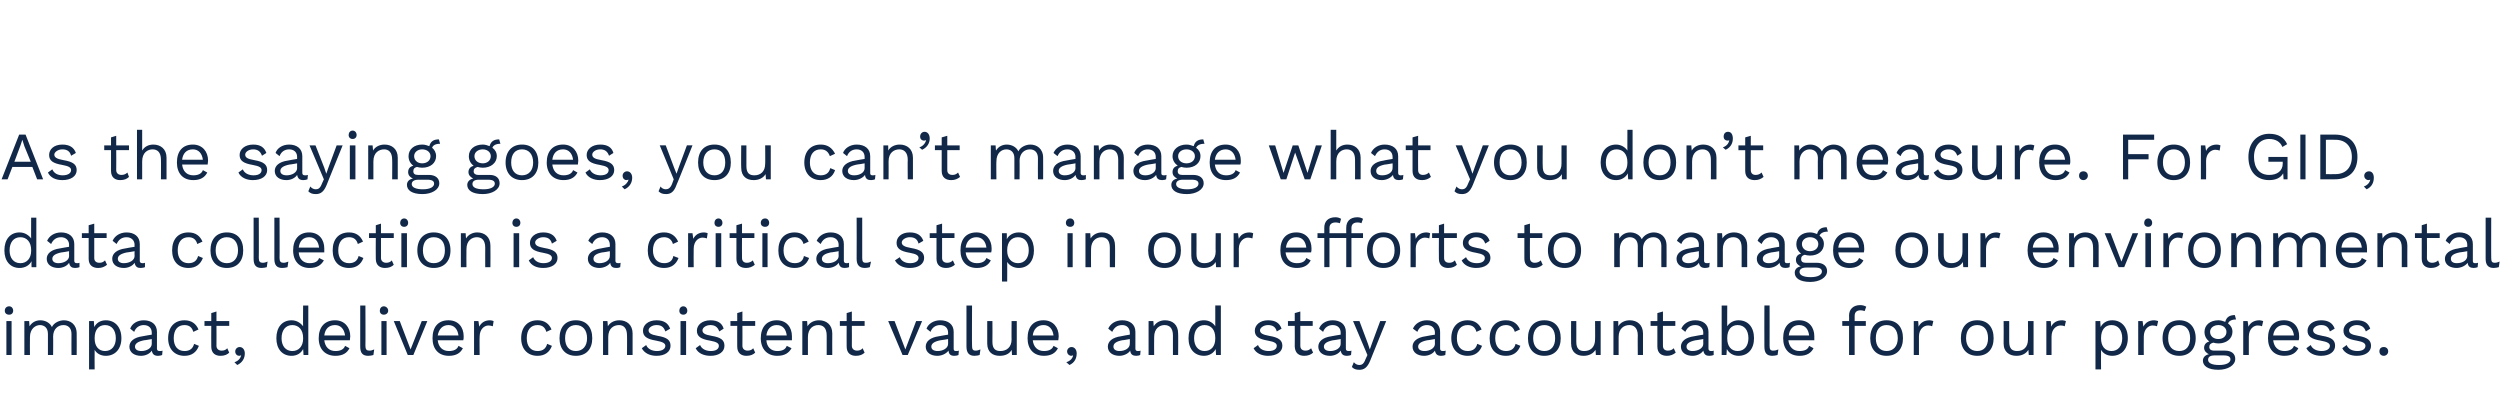
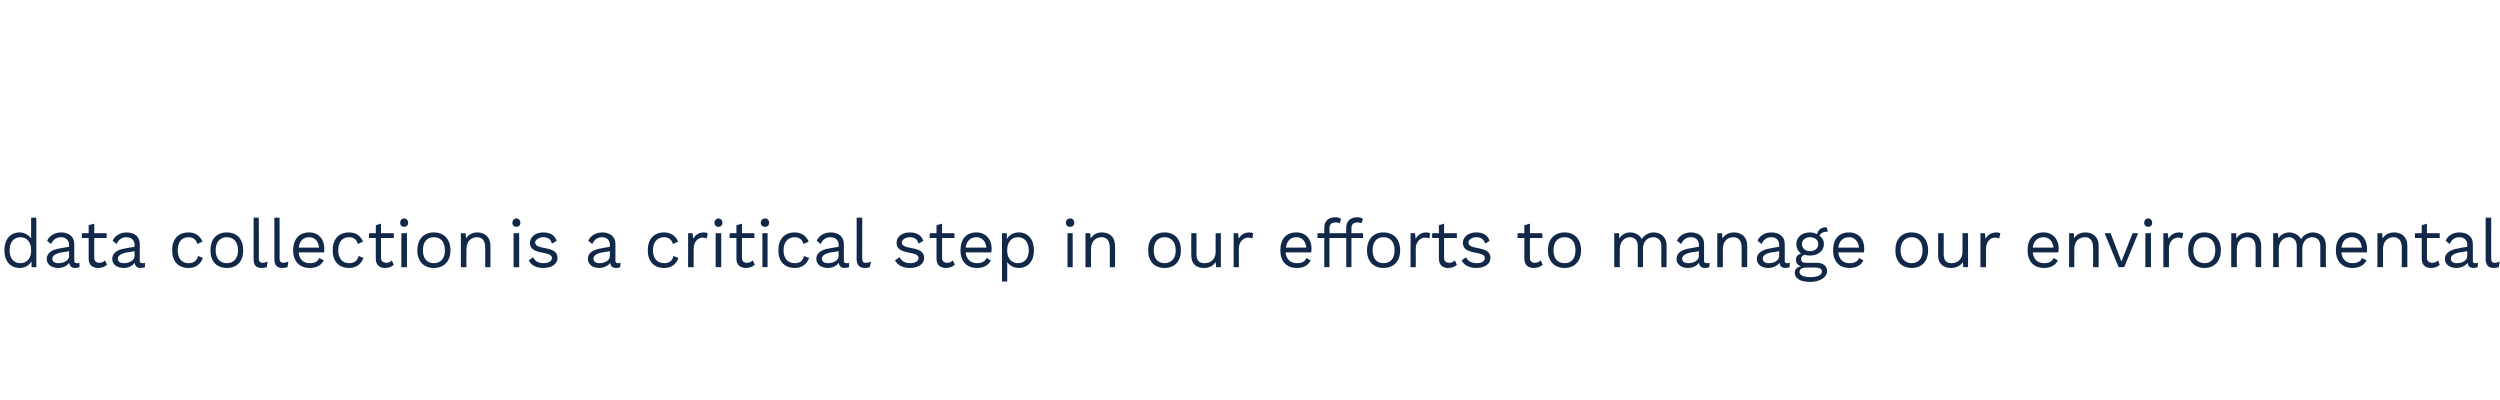
<svg xmlns="http://www.w3.org/2000/svg" version="1.1" width="626px" height="100.1px" viewBox="0 0 626 100.1">
  <desc>As the saying goes, you can’t manage what you don’t measure. For GID, data collection is a critical step in our effor...</desc>
  <defs />
  <g id="Polygon53809">
-     <path d="m1.2 77.8c0-.6.4-1.1 1.1-1.1c.6 0 1 .5 1 1.1c0 .6-.4 1-1 1c-.7 0-1.1-.4-1.1-1zm1.7 11.1l-1.3 0l0-8.5l1.3 0l0 8.5zm16.3-5.4c.03-.02 0 5.4 0 5.4l-1.3 0c0 0-.03-5.28 0-5.3c0-1.5-.9-2.2-2-2.2c-1.4 0-2.6 1-2.6 2.9c.04-.04 0 4.6 0 4.6l-1.3 0c0 0-.02-5.28 0-5.3c0-1.5-.9-2.2-2-2.2c-1.1 0-2.5.9-2.5 3c-.04-.02 0 4.5 0 4.5l-1.4 0l0-8.5l1.2 0c0 0 .08 1.35.1 1.3c.6-1 1.6-1.5 2.7-1.5c1.2 0 2.4.6 2.9 1.7c.5-1.1 1.9-1.7 3-1.7c1.6 0 3.2 1 3.2 3.3zm11.2 1.2c0 2.7-1.6 4.4-3.9 4.4c-1.3 0-2.3-.6-2.8-1.5c-.04-.01 0 4.9 0 4.9l-1.4 0l0-12.1l1.2 0c0 0 .08 1.5.1 1.5c.5-1 1.5-1.7 2.9-1.7c2.3 0 3.9 1.7 3.9 4.5zm-1.4 0c0-2-1-3.3-2.7-3.3c-1.6 0-2.6 1.2-2.6 3.2c0 0 0 .2 0 .2c0 1.9 1 3.1 2.6 3.1c1.7 0 2.7-1.3 2.7-3.2zm11.7 3.1c0 0-.1 1.1-.1 1.1c-.3.1-.6.2-1 .2c-.9 0-1.4-.3-1.6-1.3c-.5.8-1.6 1.3-2.7 1.3c-1.6 0-2.9-.8-2.9-2.3c0-1.3 1.1-2.3 3.3-2.6c.02-.04 2.3-.4 2.3-.4c0 0-.02-.49 0-.5c0-1.1-.7-1.9-2-1.9c-1.1 0-2 .6-2.4 1.7c0 0-1-.8-1-.8c.4-1.2 1.7-2.1 3.4-2.1c1.9 0 3.3 1 3.3 2.9c0 0 0 4.2 0 4.2c0 .4.2.6.7.6c.2 0 .5 0 .7-.1zm-2.7-1.7c-.02-.04 0-1.2 0-1.2c0 0-1.93.35-1.9.3c-1.5.3-2.3.8-2.3 1.6c0 .7.6 1.1 1.6 1.1c1.3 0 2.6-.7 2.6-1.8zm11.7-3.6c0 0-1.3.6-1.3.6c-.3-1.1-1-1.7-2.2-1.7c-1.7 0-2.7 1.2-2.7 3.3c0 2 1 3.2 2.7 3.2c1.3 0 2.1-.6 2.4-1.8c0 0 1.2.5 1.2.5c-.6 1.6-1.8 2.5-3.6 2.5c-2.5 0-4.1-1.7-4.1-4.4c0-2.8 1.6-4.5 4.1-4.5c1.8 0 2.9.9 3.5 2.3zm7.7 5.8c-.5.5-1.2.8-2.2.8c-1.2 0-2.3-.6-2.3-2.3c-.03.01 0-5.2 0-5.2l-1.7 0l0-1.2l1.7 0l0-2l1.3-.4l0 2.4l3.2 0l0 1.2l-3.2 0c0 0 .03 4.97 0 5c0 .8.6 1.2 1.3 1.2c.6 0 1.1-.2 1.4-.6c0 0 .5 1.1.5 1.1zm3.9.2c0 1.2-.6 2.3-1.9 2.9c0 0-.7-.7-.7-.7c1-.3 1.5-1 1.7-1.7c0 0-.1 0-.1 0c-.1 0-.2.1-.4.1c-.5 0-1-.4-1-1.1c0-.6.5-1.1 1.1-1.1c.8 0 1.3.7 1.3 1.6zm15.9-12l0 12.4l-1.2 0c0 0-.06-1.46-.1-1.5c-.5 1-1.5 1.7-2.9 1.7c-2.3 0-3.8-1.7-3.8-4.4c0-2.8 1.5-4.5 3.8-4.5c1.3 0 2.3.7 2.9 1.5c-.05.05 0-5.2 0-5.2l1.3 0zm-1.3 8.3c0 0 0-.2 0-.2c0-2-1.1-3.2-2.7-3.2c-1.7 0-2.7 1.3-2.7 3.3c0 1.9 1 3.2 2.7 3.2c1.6 0 2.7-1.2 2.7-3.1zm11.7.4c0 0-6.4 0-6.4 0c.2 1.7 1.2 2.7 2.8 2.7c1.2 0 2.1-.4 2.4-1.3c0 0 1.1.6 1.1.6c-.6 1.2-1.7 1.9-3.5 1.9c-2.6 0-4.2-1.7-4.2-4.4c0-2.8 1.5-4.5 4.1-4.5c2.4 0 3.8 1.8 3.8 4c0 .4-.1.7-.1 1zm-6.4-1.2c0 0 5.2 0 5.2 0c-.2-1.6-1.1-2.6-2.5-2.6c-1.6 0-2.5 1-2.7 2.6zm10.3 2.6c0 .9.3 1.2 1 1.2c.4 0 .7-.1 1.2-.3c0 0-.2 1.4-.2 1.4c-.4.1-.8.2-1.3.2c-1.4 0-2-.7-2-2.3c-.02.01 0-10.3 0-10.3l1.3 0c0 0 .04 10.14 0 10.1zm3.6-8.8c0-.6.4-1.1 1-1.1c.6 0 1.1.5 1.1 1.1c0 .6-.5 1-1.1 1c-.6 0-1-.4-1-1zm1.7 11.1l-1.3 0l0-8.5l1.3 0l0 8.5zm10.2-8.5l-3.5 8.5l-1.4 0l-3.5-8.5l1.5 0l2.7 7.1l2.8-7.1l1.4 0zm9 4.8c0 0-6.4 0-6.4 0c.2 1.7 1.2 2.7 2.8 2.7c1.2 0 2.1-.4 2.4-1.3c0 0 1.1.6 1.1.6c-.6 1.2-1.7 1.9-3.5 1.9c-2.6 0-4.1-1.7-4.1-4.4c0-2.8 1.4-4.5 4-4.5c2.5 0 3.8 1.8 3.8 4c0 .4 0 .7-.1 1zm-6.4-1.2c0 0 5.2 0 5.2 0c-.2-1.6-1.1-2.6-2.5-2.6c-1.5 0-2.4 1-2.7 2.6zm14-3.6c0 0-.2 1.3-.2 1.3c-.3-.1-.7-.2-1.1-.2c-1 0-2.2.9-2.2 2.8c-.05.03 0 4.6 0 4.6l-1.4 0l0-8.5l1.1 0c0 0 .18 1.41.2 1.4c.5-1 1.4-1.6 2.7-1.6c.3 0 .7.1.9.2zm14.5 2.1c0 0-1.3.6-1.3.6c-.3-1.1-1-1.7-2.2-1.7c-1.7 0-2.7 1.2-2.7 3.3c0 2 1 3.2 2.7 3.2c1.3 0 2.1-.6 2.4-1.8c0 0 1.2.5 1.2.5c-.6 1.6-1.8 2.5-3.6 2.5c-2.5 0-4.1-1.7-4.1-4.4c0-2.8 1.6-4.5 4.1-4.5c1.8 0 2.9.9 3.5 2.3zm10.2 2.2c0 2.7-1.5 4.4-4.1 4.4c-2.6 0-4.1-1.7-4.1-4.4c0-2.8 1.5-4.5 4.1-4.5c2.6 0 4.1 1.7 4.1 4.5zm-6.8 0c0 2 1 3.2 2.7 3.2c1.7 0 2.8-1.2 2.8-3.2c0-2.1-1.1-3.3-2.8-3.3c-1.7 0-2.7 1.2-2.7 3.3zm16.9-1.2c0-.02 0 5.4 0 5.4l-1.4 0c0 0 .04-4.94 0-4.9c0-1.9-.9-2.6-2-2.6c-1.3 0-2.7.8-2.7 3c.02 0 0 4.5 0 4.5l-1.3 0l0-8.5l1.1 0c0 0 .13 1.35.1 1.3c.6-1 1.7-1.5 2.9-1.5c1.8 0 3.3 1.1 3.3 3.3zm2.3 3.7c0 0 1.1-.8 1.1-.8c.4 1 1.5 1.5 2.7 1.5c1.4 0 2.1-.6 2.1-1.3c0-.6-.6-1-2.3-1.3c-2.4-.4-3.3-1.1-3.3-2.5c0-1.4 1.3-2.6 3.4-2.6c1.8 0 2.9.7 3.4 2.1c0 0-1.2.7-1.2.7c-.4-1.2-1.1-1.6-2.2-1.6c-1.2 0-2 .7-2 1.3c0 .7.6 1.1 2.3 1.4c2.4.4 3.2 1.1 3.2 2.5c0 1.5-1.4 2.5-3.5 2.5c-1.6 0-3-.6-3.7-1.9zm9.4-9.4c0-.6.4-1.1 1-1.1c.6 0 1 .5 1 1.1c0 .6-.4 1-1 1c-.6 0-1-.4-1-1zm1.7 11.1l-1.4 0l0-8.5l1.4 0l0 8.5zm2.4-1.7c0 0 1.1-.8 1.1-.8c.4 1 1.5 1.5 2.7 1.5c1.4 0 2-.6 2-1.3c0-.6-.5-1-2.2-1.3c-2.4-.4-3.3-1.1-3.3-2.5c0-1.4 1.3-2.6 3.4-2.6c1.8 0 2.9.7 3.3 2.1c0 0-1.1.7-1.1.7c-.4-1.2-1.2-1.6-2.2-1.6c-1.2 0-2 .7-2 1.3c0 .7.5 1.1 2.3 1.4c2.4.4 3.2 1.1 3.2 2.5c0 1.5-1.4 2.5-3.5 2.5c-1.6 0-3.1-.6-3.7-1.9zm14.9 1.1c-.5.5-1.2.8-2.2.8c-1.2 0-2.3-.6-2.3-2.3c-.03.01 0-5.2 0-5.2l-1.7 0l0-1.2l1.7 0l0-2l1.3-.4l0 2.4l3.2 0l0 1.2l-3.2 0c0 0 .03 4.97 0 5c0 .8.6 1.2 1.3 1.2c.6 0 1.1-.2 1.4-.6c0 0 .5 1.1.5 1.1zm9.2-3.1c0 0-6.4 0-6.4 0c.1 1.7 1.2 2.7 2.7 2.7c1.3 0 2.1-.4 2.4-1.3c0 0 1.2.6 1.2.6c-.7 1.2-1.7 1.9-3.6 1.9c-2.5 0-4.1-1.7-4.1-4.4c0-2.8 1.5-4.5 4-4.5c2.5 0 3.8 1.8 3.8 4c0 .4 0 .7 0 1zm-6.4-1.2c0 0 5.1 0 5.1 0c-.2-1.6-1-2.6-2.5-2.6c-1.5 0-2.4 1-2.6 2.6zm16.5-.5c-.03-.02 0 5.4 0 5.4l-1.4 0c0 0 .01-4.94 0-4.9c0-1.9-.9-2.6-2.1-2.6c-1.2 0-2.6.8-2.6 3c-.02 0 0 4.5 0 4.5l-1.4 0l0-8.5l1.2 0c0 0 .09 1.35.1 1.3c.6-1 1.7-1.5 2.9-1.5c1.8 0 3.3 1.1 3.3 3.3zm8.1 4.8c-.5.5-1.2.8-2.2.8c-1.2 0-2.3-.6-2.3-2.3c-.03.01 0-5.2 0-5.2l-1.7 0l0-1.2l1.7 0l0-2l1.3-.4l0 2.4l3.2 0l0 1.2l-3.2 0c0 0 .03 4.97 0 5c0 .8.6 1.2 1.3 1.2c.6 0 1.1-.2 1.4-.6c0 0 .5 1.1.5 1.1zm14.4-7.9l-3.6 8.5l-1.3 0l-3.6-8.5l1.6 0l2.7 7.1l2.7-7.1l1.5 0zm9.2 7.4c0 0-.1 1.1-.1 1.1c-.2.1-.6.2-1 .2c-.9 0-1.4-.3-1.5-1.3c-.6.8-1.7 1.3-2.8 1.3c-1.6 0-2.9-.8-2.9-2.3c0-1.3 1.1-2.3 3.3-2.6c.04-.04 2.3-.4 2.3-.4c0 0 0-.49 0-.5c0-1.1-.7-1.9-2-1.9c-1.1 0-2 .6-2.4 1.7c0 0-1-.8-1-.8c.4-1.2 1.8-2.1 3.4-2.1c2 0 3.4 1 3.4 2.9c0 0 0 4.2 0 4.2c0 .4.1.6.6.6c.2 0 .5 0 .7-.1zm-2.7-1.7c0-.04 0-1.2 0-1.2c0 0-1.9.35-1.9.3c-1.5.3-2.3.8-2.3 1.6c0 .7.6 1.1 1.6 1.1c1.3 0 2.6-.7 2.6-1.8zm6 .5c0 .9.2 1.2.9 1.2c.4 0 .7-.1 1.2-.3c0 0-.2 1.4-.2 1.4c-.4.1-.8.2-1.3.2c-1.3 0-2-.7-2-2.3c-.01.01 0-10.3 0-10.3l1.4 0c0 0-.05 10.14 0 10.1zm11.2-6.2l0 8.5l-1.2 0c0 0-.05-1.27-.1-1.3c-.5 1-1.6 1.5-3 1.5c-1.7 0-3.1-.9-3.1-3.1c-.02-.02 0-5.6 0-5.6l1.3 0c0 0 .04 5.22 0 5.2c0 1.8.8 2.3 2 2.3c1.5 0 2.8-.9 2.8-2.9c-.04.04 0-4.6 0-4.6l1.3 0zm10.4 4.8c0 0-6.4 0-6.4 0c.2 1.7 1.2 2.7 2.8 2.7c1.2 0 2.1-.4 2.4-1.3c0 0 1.1.6 1.1.6c-.6 1.2-1.7 1.9-3.5 1.9c-2.6 0-4.1-1.7-4.1-4.4c0-2.8 1.4-4.5 4-4.5c2.4 0 3.8 1.8 3.8 4c0 .4-.1.7-.1 1zm-6.4-1.2c0 0 5.2 0 5.2 0c-.2-1.6-1.1-2.6-2.5-2.6c-1.5 0-2.5 1-2.7 2.6zm11 4.5c0 1.2-.5 2.3-1.8 2.9c0 0-.8-.7-.8-.7c1-.3 1.6-1 1.7-1.7c0 0-.1 0-.1 0c0 0-.2.1-.4.1c-.4 0-1-.4-1-1.1c0-.6.5-1.1 1.1-1.1c.8 0 1.3.7 1.3 1.6zm16-.7c0 0-.1 1.1-.1 1.1c-.2.1-.6.2-1 .2c-.8 0-1.4-.3-1.5-1.3c-.5.8-1.7 1.3-2.7 1.3c-1.6 0-2.9-.8-2.9-2.3c0-1.3 1.1-2.3 3.3-2.6c-.02-.04 2.2-.4 2.2-.4c0 0 .04-.49 0-.5c0-1.1-.7-1.9-1.9-1.9c-1.2 0-2 .6-2.5 1.7c0 0-1-.8-1-.8c.5-1.2 1.8-2.1 3.5-2.1c1.9 0 3.3 1 3.3 2.9c0 0 0 4.2 0 4.2c0 .4.2.6.6.6c.3 0 .5 0 .7-.1zm-2.7-1.7c.04-.04 0-1.2 0-1.2c0 0-1.86.35-1.9.3c-1.5.3-2.2.8-2.2 1.6c0 .7.6 1.1 1.5 1.1c1.4 0 2.6-.7 2.6-1.8zm12.1-2.6c.05-.02 0 5.4 0 5.4l-1.3 0c0 0-.01-4.94 0-4.9c0-1.9-.9-2.6-2.1-2.6c-1.2 0-2.6.8-2.6 3c-.04 0 0 4.5 0 4.5l-1.4 0l0-8.5l1.2 0c0 0 .08 1.35.1 1.3c.6-1 1.7-1.5 2.8-1.5c1.9 0 3.3 1.1 3.3 3.3zm10.7-7l0 12.4l-1.2 0c0 0-.1-1.46-.1-1.5c-.5 1-1.6 1.7-2.9 1.7c-2.4 0-3.9-1.7-3.9-4.4c0-2.8 1.5-4.5 3.9-4.5c1.3 0 2.3.7 2.8 1.5c.01.05 0-5.2 0-5.2l1.4 0zm-1.4 8.3c0 0 0-.2 0-.2c0-2-1-3.2-2.7-3.2c-1.6 0-2.6 1.3-2.6 3.3c0 1.9 1 3.2 2.6 3.2c1.7 0 2.7-1.2 2.7-3.1zm9.6 2.4c0 0 1.1-.8 1.1-.8c.4 1 1.4 1.5 2.7 1.5c1.4 0 2-.6 2-1.3c0-.6-.5-1-2.2-1.3c-2.4-.4-3.3-1.1-3.3-2.5c0-1.4 1.3-2.6 3.3-2.6c1.9 0 2.9.7 3.4 2.1c0 0-1.2.7-1.2.7c-.3-1.2-1.1-1.6-2.2-1.6c-1.1 0-2 .7-2 1.3c0 .7.6 1.1 2.3 1.4c2.4.4 3.3 1.1 3.3 2.5c0 1.5-1.4 2.5-3.6 2.5c-1.5 0-3-.6-3.6-1.9zm14.9 1.1c-.5.5-1.3.8-2.2.8c-1.3 0-2.3-.6-2.4-2.3c.04.01 0-5.2 0-5.2l-1.7 0l0-1.2l1.7 0l0-2l1.4-.4l0 2.4l3.1 0l0 1.2l-3.1 0c0 0 0 4.97 0 5c0 .8.5 1.2 1.3 1.2c.6 0 1-.2 1.4-.6c0 0 .5 1.1.5 1.1zm9.6-.5c0 0-.1 1.1-.1 1.1c-.3.1-.6.2-1 .2c-.9 0-1.4-.3-1.6-1.3c-.5.8-1.6 1.3-2.7 1.3c-1.6 0-2.9-.8-2.9-2.3c0-1.3 1.1-2.3 3.3-2.6c.02-.04 2.3-.4 2.3-.4c0 0-.02-.49 0-.5c0-1.1-.7-1.9-2-1.9c-1.1 0-2 .6-2.4 1.7c0 0-1-.8-1-.8c.4-1.2 1.7-2.1 3.4-2.1c1.9 0 3.3 1 3.3 2.9c0 0 0 4.2 0 4.2c0 .4.2.6.7.6c.2 0 .5 0 .7-.1zm-2.7-1.7c-.02-.04 0-1.2 0-1.2c0 0-1.93.35-1.9.3c-1.5.3-2.3.8-2.3 1.6c0 .7.6 1.1 1.6 1.1c1.3 0 2.6-.7 2.6-1.8zm7.4 4.2c-.7 1.7-1.5 2.3-2.7 2.3c-.9 0-1.4-.2-1.9-.7c0 0 .5-1.2.5-1.2c.4.5.9.7 1.4.7c.6 0 1.1-.3 1.5-1.4c.02.01.5-1.1.5-1.1l-3.6-8.5l1.6 0l2.1 5.6l.5 1.5l.6-1.7l2-5.4l1.5 0c0 0-4.03 9.95-4 9.9zm18.9-2.5c0 0-.1 1.1-.1 1.1c-.3.1-.6.2-1 .2c-.9 0-1.4-.3-1.6-1.3c-.5.8-1.6 1.3-2.7 1.3c-1.6 0-2.9-.8-2.9-2.3c0-1.3 1.1-2.3 3.3-2.6c.01-.04 2.3-.4 2.3-.4c0 0-.03-.49 0-.5c0-1.1-.7-1.9-2-1.9c-1.1 0-2 .6-2.4 1.7c0 0-1.1-.8-1.1-.8c.5-1.2 1.8-2.1 3.5-2.1c1.9 0 3.3 1 3.3 2.9c0 0 0 4.2 0 4.2c0 .4.2.6.7.6c.2 0 .5 0 .7-.1zm-2.7-1.7c-.03-.04 0-1.2 0-1.2c0 0-1.93.35-1.9.3c-1.5.3-2.3.8-2.3 1.6c0 .7.6 1.1 1.6 1.1c1.3 0 2.6-.7 2.6-1.8zm11.7-3.6c0 0-1.3.6-1.3.6c-.3-1.1-1-1.7-2.2-1.7c-1.7 0-2.7 1.2-2.7 3.3c0 2 1 3.2 2.7 3.2c1.3 0 2.1-.6 2.4-1.8c0 0 1.2.5 1.2.5c-.6 1.6-1.8 2.5-3.6 2.5c-2.5 0-4.1-1.7-4.1-4.4c0-2.8 1.6-4.5 4.1-4.5c1.8 0 2.9.9 3.5 2.3zm9.6 0c0 0-1.3.6-1.3.6c-.3-1.1-1.1-1.7-2.2-1.7c-1.7 0-2.7 1.2-2.7 3.3c0 2 1 3.2 2.7 3.2c1.3 0 2.1-.6 2.4-1.8c0 0 1.2.5 1.2.5c-.6 1.6-1.8 2.5-3.6 2.5c-2.6 0-4.1-1.7-4.1-4.4c0-2.8 1.5-4.5 4.1-4.5c1.8 0 2.9.9 3.5 2.3zm10.2 2.2c0 2.7-1.5 4.4-4.1 4.4c-2.6 0-4.1-1.7-4.1-4.4c0-2.8 1.5-4.5 4.1-4.5c2.6 0 4.1 1.7 4.1 4.5zm-6.9 0c0 2 1.1 3.2 2.8 3.2c1.7 0 2.7-1.2 2.7-3.2c0-2.1-1-3.3-2.7-3.3c-1.7 0-2.8 1.2-2.8 3.3zm16.9-4.3l0 8.5l-1.2 0c0 0-.07-1.27-.1-1.3c-.6 1-1.7 1.5-3 1.5c-1.7 0-3.1-.9-3.1-3.1c-.04-.02 0-5.6 0-5.6l1.3 0c0 0 .02 5.22 0 5.2c0 1.8.8 2.3 2 2.3c1.5 0 2.7-.9 2.7-2.9c.04.04 0-4.6 0-4.6l1.4 0zm10.6 3.1c.01-.02 0 5.4 0 5.4l-1.3 0c0 0-.05-4.94 0-4.9c0-1.9-1-2.6-2.1-2.6c-1.3 0-2.7.8-2.7 3c.02 0 0 4.5 0 4.5l-1.3 0l0-8.5l1.2 0c0 0 .04 1.35 0 1.3c.6-1 1.7-1.5 2.9-1.5c1.8 0 3.3 1.1 3.3 3.3zm8.2 4.8c-.6.5-1.3.8-2.2.8c-1.3 0-2.4-.6-2.4-2.3c.01.01 0-5.2 0-5.2l-1.7 0l0-1.2l1.7 0l0-2l1.4-.4l0 2.4l3.1 0l0 1.2l-3.1 0c0 0-.03 4.97 0 5c0 .8.5 1.2 1.2 1.2c.7 0 1.1-.2 1.5-.6c0 0 .5 1.1.5 1.1zm9.5-.5c0 0 0 1.1 0 1.1c-.3.1-.6.2-1.1.2c-.8 0-1.3-.3-1.5-1.3c-.5.8-1.6 1.3-2.7 1.3c-1.6 0-2.9-.8-2.9-2.3c0-1.3 1.1-2.3 3.3-2.6c-.01-.04 2.3-.4 2.3-.4c0 0-.04-.49 0-.5c0-1.1-.8-1.9-2-1.9c-1.2 0-2 .6-2.5 1.7c0 0-1-.8-1-.8c.5-1.2 1.8-2.1 3.5-2.1c1.9 0 3.3 1 3.3 2.9c0 0 0 4.2 0 4.2c0 .4.2.6.7.6c.2 0 .4 0 .6-.1zm-2.6-1.7c-.04-.04 0-1.2 0-1.2c0 0-1.95.35-1.9.3c-1.5.3-2.3.8-2.3 1.6c0 .7.6 1.1 1.5 1.1c1.4 0 2.7-.7 2.7-1.8zm12.7-1.4c0 2.7-1.5 4.4-3.9 4.4c-1.3 0-2.4-.7-2.9-1.7c-.01.04-.1 1.5-.1 1.5l-1.2 0l0-12.4l1.4 0c0 0-.03 5.25 0 5.2c.5-.8 1.5-1.5 2.8-1.5c2.4 0 3.9 1.7 3.9 4.5zm-1.4 0c0-2-1-3.3-2.7-3.3c-1.6 0-2.6 1.2-2.6 3.2c0 0 0 .2 0 .2c0 1.9 1 3.1 2.6 3.1c1.7 0 2.7-1.3 2.7-3.2zm5.3 1.9c0 .9.2 1.2.9 1.2c.5 0 .8-.1 1.3-.3c0 0-.2 1.4-.2 1.4c-.4.1-.9.2-1.3.2c-1.4 0-2-.7-2-2.3c-.04.01 0-10.3 0-10.3l1.3 0c0 0 .02 10.14 0 10.1zm11.2-1.4c0 0-6.5 0-6.5 0c.2 1.7 1.2 2.7 2.8 2.7c1.3 0 2.1-.4 2.4-1.3c0 0 1.1.6 1.1.6c-.6 1.2-1.7 1.9-3.5 1.9c-2.6 0-4.1-1.7-4.1-4.4c0-2.8 1.4-4.5 4-4.5c2.5 0 3.8 1.8 3.8 4c0 .4 0 .7 0 1zm-6.4-1.2c0 0 5.1 0 5.1 0c-.2-1.6-1-2.6-2.5-2.6c-1.5 0-2.4 1-2.6 2.6zm16.5-3.6l2.8 0l0 1.2l-2.8 0l0 7.3l-1.4 0l0-7.3l-1.7 0l0-1.2l1.7 0c0 0 .04-1.41 0-1.4c0-1.5 1-2.6 2.8-2.6c.6 0 1.2.2 1.5.4c0 0-.4 1.1-.4 1.1c-.3-.1-.6-.2-1-.2c-.9 0-1.5.4-1.5 1.4c0 .03 0 1.3 0 1.3zm12.1 4.3c0 2.7-1.5 4.4-4.1 4.4c-2.6 0-4.1-1.7-4.1-4.4c0-2.8 1.5-4.5 4.1-4.5c2.6 0 4.1 1.7 4.1 4.5zm-6.8 0c0 2 1 3.2 2.7 3.2c1.7 0 2.8-1.2 2.8-3.2c0-2.1-1.1-3.3-2.8-3.3c-1.7 0-2.7 1.2-2.7 3.3zm14.4-4.3c0 0-.3 1.3-.3 1.3c-.2-.1-.6-.2-1-.2c-1.1 0-2.3.9-2.3 2.8c.01.03 0 4.6 0 4.6l-1.3 0l0-8.5l1.1 0c0 0 .15 1.41.1 1.4c.5-1 1.4-1.6 2.8-1.6c.3 0 .6.1.9.2zm15.1 4.3c0 2.7-1.5 4.4-4.1 4.4c-2.6 0-4.1-1.7-4.1-4.4c0-2.8 1.5-4.5 4.1-4.5c2.6 0 4.1 1.7 4.1 4.5zm-6.9 0c0 2 1.1 3.2 2.8 3.2c1.7 0 2.7-1.2 2.7-3.2c0-2.1-1-3.3-2.7-3.3c-1.7 0-2.8 1.2-2.8 3.3zm16.9-4.3l0 8.5l-1.2 0c0 0-.08-1.27-.1-1.3c-.6 1-1.7 1.5-3 1.5c-1.7 0-3.2-.9-3.2-3.1c.05-.02 0-5.6 0-5.6l1.4 0c0 0 .01 5.22 0 5.2c0 1.8.8 2.3 2 2.3c1.5 0 2.7-.9 2.7-2.9c.03.04 0-4.6 0-4.6l1.4 0zm8.1 0c0 0-.3 1.3-.3 1.3c-.2-.1-.6-.2-1-.2c-1.1 0-2.3.9-2.3 2.8c.02.03 0 4.6 0 4.6l-1.3 0l0-8.5l1.1 0c0 0 .15 1.41.1 1.4c.5-1 1.4-1.6 2.8-1.6c.3 0 .6.1.9.2zm15.5 4.3c0 2.7-1.6 4.4-3.9 4.4c-1.3 0-2.3-.6-2.8-1.5c-.04-.01 0 4.9 0 4.9l-1.4 0l0-12.1l1.2 0c0 0 .07 1.5.1 1.5c.5-1 1.5-1.7 2.9-1.7c2.3 0 3.9 1.7 3.9 4.5zm-1.4 0c0-2-1-3.3-2.7-3.3c-1.6 0-2.6 1.2-2.6 3.2c0 0 0 .2 0 .2c0 1.9 1 3.1 2.6 3.1c1.7 0 2.7-1.3 2.7-3.2zm9-4.3c0 0-.3 1.3-.3 1.3c-.3-.1-.6-.2-1.1-.2c-1 0-2.2.9-2.2 2.8c-.03.03 0 4.6 0 4.6l-1.4 0l0-8.5l1.1 0c0 0 .2 1.41.2 1.4c.5-1 1.4-1.6 2.7-1.6c.3 0 .7.1 1 .2zm9.4 4.3c0 2.7-1.6 4.4-4.1 4.4c-2.6 0-4.2-1.7-4.2-4.4c0-2.8 1.6-4.5 4.2-4.5c2.5 0 4.1 1.7 4.1 4.5zm-6.9 0c0 2 1 3.2 2.8 3.2c1.7 0 2.7-1.2 2.7-3.2c0-2.1-1-3.3-2.7-3.3c-1.8 0-2.8 1.2-2.8 3.3zm16.8 5.2c0 1.6-1.9 2.7-4.2 2.7c-2.7 0-3.9-1-3.9-2.3c0-.8.6-1.4 1.5-1.6c-.6-.3-1.2-.8-1.2-1.6c0-.9.6-1.4 1.3-1.6c-.8-.6-1.2-1.4-1.2-2.4c0-1.7 1.4-2.9 3.5-2.9c.6 0 1.2.2 1.7.4c.3-1.2 1.1-1.7 2.4-1.7c0 0 .3 1.1.3 1.1c-1.1 0-1.8.4-2 1c.7.5 1.1 1.2 1.1 2.1c0 1.7-1.5 2.9-3.5 2.9c-.5 0-1-.1-1.3-.2c-.7.2-1 .5-1 1.1c0 .6.5.9 1.1.9c0 0 2.8 0 2.8 0c1.7 0 2.6.8 2.6 2.1zm-6.3-6.8c0 1.1.9 1.8 2.1 1.8c1.1 0 2-.7 2-1.8c0-1-.9-1.7-2-1.7c-1.2 0-2.1.7-2.1 1.7zm5.1 6.9c0-.6-.4-1-1.7-1c0 0-2.3 0-2.3 0c-1.1 0-1.6.4-1.6 1.1c0 .8.9 1.3 2.8 1.3c1.8 0 2.8-.6 2.8-1.4zm8.2-9.6c0 0-.3 1.3-.3 1.3c-.2-.1-.6-.2-1.1-.2c-1 0-2.2.9-2.2 2.8c0 .03 0 4.6 0 4.6l-1.4 0l0-8.5l1.1 0c0 0 .23 1.41.2 1.4c.5-1 1.4-1.6 2.8-1.6c.2 0 .6.1.9.2zm8.9 4.8c0 0-6.4 0-6.4 0c.2 1.7 1.2 2.7 2.8 2.7c1.2 0 2.1-.4 2.4-1.3c0 0 1.1.6 1.1.6c-.6 1.2-1.7 1.9-3.5 1.9c-2.6 0-4.1-1.7-4.1-4.4c0-2.8 1.4-4.5 4-4.5c2.5 0 3.8 1.8 3.8 4c0 .4 0 .7-.1 1zm-6.4-1.2c0 0 5.2 0 5.2 0c-.2-1.6-1.1-2.6-2.5-2.6c-1.5 0-2.5 1-2.7 2.6zm8.3 3.2c0 0 1.1-.8 1.1-.8c.4 1 1.5 1.5 2.7 1.5c1.4 0 2.1-.6 2.1-1.3c0-.6-.6-1-2.3-1.3c-2.4-.4-3.3-1.1-3.3-2.5c0-1.4 1.3-2.6 3.4-2.6c1.8 0 2.9.7 3.4 2.1c0 0-1.2.7-1.2.7c-.4-1.2-1.1-1.6-2.2-1.6c-1.2 0-2 .7-2 1.3c0 .7.6 1.1 2.3 1.4c2.4.4 3.2 1.1 3.2 2.5c0 1.5-1.4 2.5-3.5 2.5c-1.6 0-3-.6-3.7-1.9zm9 0c0 0 1.1-.8 1.1-.8c.4 1 1.4 1.5 2.7 1.5c1.4 0 2-.6 2-1.3c0-.6-.5-1-2.2-1.3c-2.4-.4-3.3-1.1-3.3-2.5c0-1.4 1.3-2.6 3.3-2.6c1.9 0 2.9.7 3.4 2.1c0 0-1.1.7-1.1.7c-.4-1.2-1.2-1.6-2.3-1.6c-1.1 0-1.9.7-1.9 1.3c0 .7.5 1.1 2.3 1.4c2.3.4 3.2 1.1 3.2 2.5c0 1.5-1.4 2.5-3.6 2.5c-1.5 0-3-.6-3.6-1.9zm11.5.8c0 .6-.5 1.1-1.1 1.1c-.7 0-1.1-.5-1.1-1.1c0-.7.4-1.1 1.1-1.1c.6 0 1.1.4 1.1 1.1z" stroke="none" fill="#112849" />
-   </g>
+     </g>
  <g id="Polygon53808">
    <path d="m9.1 54.5l0 12.4l-1.2 0c0 0-.05-1.46 0-1.5c-.5 1-1.6 1.7-3 1.7c-2.3 0-3.8-1.7-3.8-4.4c0-2.8 1.5-4.5 3.8-4.5c1.3 0 2.3.7 2.9 1.5c-.03.05 0-5.2 0-5.2l1.3 0zm-1.3 8.3c0 0 0-.2 0-.2c0-2-1.1-3.2-2.7-3.2c-1.7 0-2.7 1.3-2.7 3.3c0 1.9 1 3.2 2.7 3.2c1.6 0 2.7-1.2 2.7-3.1zm12.1 3c0 0 0 1.1 0 1.1c-.3.1-.6.2-1.1.2c-.8 0-1.3-.3-1.5-1.3c-.5.8-1.6 1.3-2.7 1.3c-1.6 0-2.9-.8-2.9-2.3c0-1.3 1.1-2.3 3.3-2.6c-.01-.04 2.3-.4 2.3-.4c0 0-.05-.49 0-.5c0-1.1-.8-1.9-2-1.9c-1.2 0-2 .6-2.5 1.7c0 0-1-.8-1-.8c.5-1.2 1.8-2.1 3.5-2.1c1.9 0 3.3 1 3.3 2.9c0 0 0 4.2 0 4.2c0 .4.2.6.7.6c.2 0 .4 0 .6-.1zm-2.6-1.7c-.05-.04 0-1.2 0-1.2c0 0-1.95.35-1.9.3c-1.5.3-2.3.8-2.3 1.6c0 .7.6 1.1 1.5 1.1c1.4 0 2.7-.7 2.7-1.8zm9.5 2.2c-.6.5-1.3.8-2.2.8c-1.3 0-2.4-.6-2.4-2.3c.02.01 0-5.2 0-5.2l-1.7 0l0-1.2l1.7 0l0-2l1.4-.4l0 2.4l3.1 0l0 1.2l-3.1 0c0 0-.02 4.97 0 5c0 .8.5 1.2 1.3 1.2c.6 0 1-.2 1.4-.6c0 0 .5 1.1.5 1.1zm9.5-.5c0 0 0 1.1 0 1.1c-.3.1-.6.2-1.1.2c-.8 0-1.3-.3-1.5-1.3c-.5.8-1.6 1.3-2.7 1.3c-1.6 0-2.9-.8-2.9-2.3c0-1.3 1.1-2.3 3.3-2.6c0-.04 2.3-.4 2.3-.4c0 0-.04-.49 0-.5c0-1.1-.8-1.9-2-1.9c-1.2 0-2 .6-2.5 1.7c0 0-1-.8-1-.8c.5-1.2 1.8-2.1 3.5-2.1c1.9 0 3.3 1 3.3 2.9c0 0 0 4.2 0 4.2c0 .4.2.6.7.6c.2 0 .4 0 .6-.1zm-2.6-1.7c-.04-.04 0-1.2 0-1.2c0 0-1.94.35-1.9.3c-1.5.3-2.3.8-2.3 1.6c0 .7.6 1.1 1.5 1.1c1.4 0 2.7-.7 2.7-1.8zm17-3.6c0 0-1.3.6-1.3.6c-.3-1.1-1-1.7-2.2-1.7c-1.7 0-2.7 1.2-2.7 3.3c0 2 1 3.2 2.7 3.2c1.3 0 2.1-.6 2.4-1.8c0 0 1.2.5 1.2.5c-.6 1.6-1.8 2.5-3.6 2.5c-2.6 0-4.1-1.7-4.1-4.4c0-2.8 1.5-4.5 4.1-4.5c1.8 0 2.9.9 3.5 2.3zm10.2 2.2c0 2.7-1.5 4.4-4.1 4.4c-2.6 0-4.1-1.7-4.1-4.4c0-2.8 1.5-4.5 4.1-4.5c2.6 0 4.1 1.7 4.1 4.5zm-6.9 0c0 2 1.1 3.2 2.8 3.2c1.7 0 2.8-1.2 2.8-3.2c0-2.1-1.1-3.3-2.8-3.3c-1.7 0-2.8 1.2-2.8 3.3zm10.8 1.9c0 .9.3 1.2 1 1.2c.4 0 .7-.1 1.2-.3c0 0-.2 1.4-.2 1.4c-.4.1-.8.2-1.3.2c-1.4 0-2-.7-2-2.3c-.02.01 0-10.3 0-10.3l1.3 0c0 0 .04 10.14 0 10.1zm5.2 0c0 .9.3 1.2 1 1.2c.4 0 .7-.1 1.2-.3c0 0-.2 1.4-.2 1.4c-.4.1-.8.2-1.3.2c-1.4 0-2-.7-2-2.3c-.02.01 0-10.3 0-10.3l1.3 0c0 0 .04 10.14 0 10.1zm11.2-1.4c0 0-6.4 0-6.4 0c.1 1.7 1.2 2.7 2.7 2.7c1.3 0 2.1-.4 2.4-1.3c0 0 1.2.6 1.2.6c-.7 1.2-1.7 1.9-3.6 1.9c-2.5 0-4.1-1.7-4.1-4.4c0-2.8 1.5-4.5 4-4.5c2.5 0 3.8 1.8 3.8 4c0 .4 0 .7 0 1zm-6.4-1.2c0 0 5.1 0 5.1 0c-.2-1.6-1-2.6-2.5-2.6c-1.5 0-2.4 1-2.6 2.6zm16.1-1.5c0 0-1.3.6-1.3.6c-.3-1.1-1-1.7-2.2-1.7c-1.7 0-2.7 1.2-2.7 3.3c0 2 1 3.2 2.7 3.2c1.3 0 2.1-.6 2.4-1.8c0 0 1.2.5 1.2.5c-.6 1.6-1.8 2.5-3.6 2.5c-2.6 0-4.1-1.7-4.1-4.4c0-2.8 1.5-4.5 4.1-4.5c1.8 0 2.9.9 3.5 2.3zm7.7 5.8c-.5.5-1.2.8-2.2.8c-1.2 0-2.3-.6-2.3-2.3c-.04.01 0-5.2 0-5.2l-1.7 0l0-1.2l1.7 0l0-2l1.3-.4l0 2.4l3.2 0l0 1.2l-3.2 0c0 0 .02 4.97 0 5c0 .8.6 1.2 1.3 1.2c.6 0 1.1-.2 1.4-.6c0 0 .5 1.1.5 1.1zm1.6-10.5c0-.6.4-1.1 1-1.1c.6 0 1 .5 1 1.1c0 .6-.4 1-1 1c-.6 0-1-.4-1-1zm1.7 11.1l-1.4 0l0-8.5l1.4 0l0 8.5zm10.9-4.2c0 2.7-1.6 4.4-4.2 4.4c-2.5 0-4.1-1.7-4.1-4.4c0-2.8 1.6-4.5 4.1-4.5c2.6 0 4.2 1.7 4.2 4.5zm-6.9 0c0 2 1 3.2 2.7 3.2c1.8 0 2.8-1.2 2.8-3.2c0-2.1-1-3.3-2.8-3.3c-1.7 0-2.7 1.2-2.7 3.3zm16.9-1.2c.04-.02 0 5.4 0 5.4l-1.3 0c0 0-.02-4.94 0-4.9c0-1.9-.9-2.6-2.1-2.6c-1.2 0-2.6.8-2.6 3c-.04 0 0 4.5 0 4.5l-1.4 0l0-8.5l1.2 0c0 0 .07 1.35.1 1.3c.6-1 1.7-1.5 2.8-1.5c1.8 0 3.3 1.1 3.3 3.3zm5.5-5.7c0-.6.4-1.1 1-1.1c.6 0 1 .5 1 1.1c0 .6-.4 1-1 1c-.6 0-1-.4-1-1zm1.7 11.1l-1.4 0l0-8.5l1.4 0l0 8.5zm2.4-1.7c0 0 1.1-.8 1.1-.8c.4 1 1.4 1.5 2.6 1.5c1.4 0 2.1-.6 2.1-1.3c0-.6-.5-1-2.2-1.3c-2.4-.4-3.3-1.1-3.3-2.5c0-1.4 1.3-2.6 3.3-2.6c1.8 0 2.9.7 3.4 2.1c0 0-1.2.7-1.2.7c-.3-1.2-1.1-1.6-2.2-1.6c-1.1 0-2 .7-2 1.3c0 .7.6 1.1 2.3 1.4c2.4.4 3.3 1.1 3.3 2.5c0 1.5-1.4 2.5-3.6 2.5c-1.6 0-3-.6-3.6-1.9zm23 .6c0 0-.1 1.1-.1 1.1c-.2.1-.5.2-1 .2c-.8 0-1.4-.3-1.5-1.3c-.5.8-1.7 1.3-2.7 1.3c-1.6 0-2.9-.8-2.9-2.3c0-1.3 1.1-2.3 3.3-2.6c-.02-.04 2.2-.4 2.2-.4c0 0 .04-.49 0-.5c0-1.1-.7-1.9-1.9-1.9c-1.2 0-2 .6-2.5 1.7c0 0-1-.8-1-.8c.5-1.2 1.8-2.1 3.5-2.1c1.9 0 3.3 1 3.3 2.9c0 0 0 4.2 0 4.2c0 .4.2.6.7.6c.2 0 .4 0 .6-.1zm-2.7-1.7c.04-.04 0-1.2 0-1.2c0 0-1.86.35-1.9.3c-1.5.3-2.2.8-2.2 1.6c0 .7.6 1.1 1.5 1.1c1.4 0 2.6-.7 2.6-1.8zm17.1-3.6c0 0-1.3.6-1.3.6c-.3-1.1-1.1-1.7-2.2-1.7c-1.7 0-2.8 1.2-2.8 3.3c0 2 1.1 3.2 2.8 3.2c1.3 0 2.1-.6 2.3-1.8c0 0 1.3.5 1.3.5c-.6 1.6-1.8 2.5-3.6 2.5c-2.6 0-4.1-1.7-4.1-4.4c0-2.8 1.5-4.5 4.1-4.5c1.7 0 2.9.9 3.5 2.3zm7.4-2.1c0 0-.2 1.3-.2 1.3c-.3-.1-.7-.2-1.1-.2c-1 0-2.2.9-2.2 2.8c-.04.03 0 4.6 0 4.6l-1.4 0l0-8.5l1.1 0c0 0 .19 1.41.2 1.4c.5-1 1.4-1.6 2.7-1.6c.3 0 .7.1.9.2zm1.7-2.6c0-.6.4-1.1 1-1.1c.6 0 1 .5 1 1.1c0 .6-.4 1-1 1c-.6 0-1-.4-1-1zm1.7 11.1l-1.4 0l0-8.5l1.4 0l0 8.5zm8.4-.6c-.6.5-1.3.8-2.2.8c-1.3 0-2.4-.6-2.4-2.3c0 .01 0-5.2 0-5.2l-1.7 0l0-1.2l1.7 0l0-2l1.4-.4l0 2.4l3.1 0l0 1.2l-3.1 0c0 0-.04 4.97 0 5c0 .8.5 1.2 1.2 1.2c.6 0 1.1-.2 1.5-.6c0 0 .5 1.1.5 1.1zm1.5-10.5c0-.6.4-1.1 1.1-1.1c.6 0 1 .5 1 1.1c0 .6-.4 1-1 1c-.7 0-1.1-.4-1.1-1zm1.7 11.1l-1.3 0l0-8.5l1.3 0l0 8.5zm10.3-6.4c0 0-1.3.6-1.3.6c-.3-1.1-1.1-1.7-2.2-1.7c-1.7 0-2.8 1.2-2.8 3.3c0 2 1.1 3.2 2.8 3.2c1.3 0 2.1-.6 2.3-1.8c0 0 1.3.5 1.3.5c-.6 1.6-1.8 2.5-3.6 2.5c-2.6 0-4.1-1.7-4.1-4.4c0-2.8 1.5-4.5 4.1-4.5c1.7 0 2.9.9 3.5 2.3zm10.1 5.3c0 0 0 1.1 0 1.1c-.3.1-.6.2-1.1.2c-.8 0-1.3-.3-1.5-1.3c-.5.8-1.6 1.3-2.7 1.3c-1.6 0-2.9-.8-2.9-2.3c0-1.3 1.1-2.3 3.3-2.6c-.01-.04 2.3-.4 2.3-.4c0 0-.05-.49 0-.5c0-1.1-.8-1.9-2-1.9c-1.2 0-2 .6-2.5 1.7c0 0-1-.8-1-.8c.5-1.2 1.8-2.1 3.5-2.1c1.9 0 3.3 1 3.3 2.9c0 0 0 4.2 0 4.2c0 .4.2.6.7.6c.2 0 .4 0 .6-.1zm-2.6-1.7c-.05-.04 0-1.2 0-1.2c0 0-1.95.35-2 .3c-1.4.3-2.2.8-2.2 1.6c0 .7.6 1.1 1.5 1.1c1.4 0 2.7-.7 2.7-1.8zm5.9.5c0 .9.2 1.2.9 1.2c.5 0 .8-.1 1.3-.3c0 0-.3 1.4-.3 1.4c-.3.1-.8.2-1.2.2c-1.4 0-2.1-.7-2.1-2.3c.04.01 0-10.3 0-10.3l1.4 0c0 0 0 10.14 0 10.1zm8.2.6c0 0 1.2-.8 1.2-.8c.4 1 1.4 1.5 2.6 1.5c1.4 0 2.1-.6 2.1-1.3c0-.6-.5-1-2.2-1.3c-2.4-.4-3.3-1.1-3.3-2.5c0-1.4 1.2-2.6 3.3-2.6c1.8 0 2.9.7 3.4 2.1c0 0-1.2.7-1.2.7c-.3-1.2-1.1-1.6-2.2-1.6c-1.1 0-2 .7-2 1.3c0 .7.6 1.1 2.3 1.4c2.4.4 3.3 1.1 3.3 2.5c0 1.5-1.4 2.5-3.6 2.5c-1.6 0-3-.6-3.7-1.9zm15 1.1c-.6.5-1.3.8-2.2.8c-1.3 0-2.4-.6-2.4-2.3c.02.01 0-5.2 0-5.2l-1.7 0l0-1.2l1.7 0l0-2l1.4-.4l0 2.4l3.1 0l0 1.2l-3.1 0c0 0-.02 4.97 0 5c0 .8.5 1.2 1.3 1.2c.6 0 1-.2 1.4-.6c0 0 .5 1.1.5 1.1zm9.1-3.1c0 0-6.4 0-6.4 0c.2 1.7 1.2 2.7 2.8 2.7c1.2 0 2.1-.4 2.4-1.3c0 0 1.1.6 1.1.6c-.6 1.2-1.7 1.9-3.5 1.9c-2.6 0-4.1-1.7-4.1-4.4c0-2.8 1.4-4.5 4-4.5c2.4 0 3.8 1.8 3.8 4c0 .4 0 .7-.1 1zm-6.4-1.2c0 0 5.2 0 5.2 0c-.2-1.6-1.1-2.6-2.5-2.6c-1.5 0-2.5 1-2.7 2.6zm17.1.7c0 2.7-1.5 4.4-3.8 4.4c-1.3 0-2.3-.6-2.9-1.5c.03-.01 0 4.9 0 4.9l-1.3 0l0-12.1l1.2 0c0 0 .05 1.5 0 1.5c.5-1 1.6-1.7 3-1.7c2.3 0 3.8 1.7 3.8 4.5zm-1.3 0c0-2-1-3.3-2.7-3.3c-1.6 0-2.7 1.2-2.7 3.2c0 0 0 .2 0 .2c0 1.9 1.1 3.1 2.7 3.1c1.7 0 2.7-1.3 2.7-3.2zm9.3-6.9c0-.6.4-1.1 1.1-1.1c.6 0 1 .5 1 1.1c0 .6-.4 1-1 1c-.7 0-1.1-.4-1.1-1zm1.7 11.1l-1.3 0l0-8.5l1.3 0l0 8.5zm10.6-5.4c.05-.02 0 5.4 0 5.4l-1.3 0c0 0-.01-4.94 0-4.9c0-1.9-.9-2.6-2.1-2.6c-1.2 0-2.6.8-2.6 3c-.04 0 0 4.5 0 4.5l-1.4 0l0-8.5l1.2 0c0 0 .08 1.35.1 1.3c.6-1 1.7-1.5 2.8-1.5c1.9 0 3.3 1.1 3.3 3.3zm16.5 1.2c0 2.7-1.5 4.4-4.1 4.4c-2.6 0-4.1-1.7-4.1-4.4c0-2.8 1.5-4.5 4.1-4.5c2.6 0 4.1 1.7 4.1 4.5zm-6.8 0c0 2 1 3.2 2.7 3.2c1.7 0 2.8-1.2 2.8-3.2c0-2.1-1.1-3.3-2.8-3.3c-1.7 0-2.7 1.2-2.7 3.3zm16.8-4.3l0 8.5l-1.2 0c0 0-.06-1.27-.1-1.3c-.6 1-1.6 1.5-3 1.5c-1.7 0-3.1-.9-3.1-3.1c-.03-.02 0-5.6 0-5.6l1.3 0c0 0 .03 5.22 0 5.2c0 1.8.8 2.3 2 2.3c1.5 0 2.8-.9 2.8-2.9c-.04.04 0-4.6 0-4.6l1.3 0zm8.1 0c0 0-.2 1.3-.2 1.3c-.3-.1-.7-.2-1.1-.2c-1 0-2.3.9-2.3 2.8c.04.03 0 4.6 0 4.6l-1.3 0l0-8.5l1.1 0c0 0 .17 1.41.2 1.4c.4-1 1.4-1.6 2.7-1.6c.3 0 .7.1.9.2zm14.5 4.8c0 0-6.4 0-6.4 0c.2 1.7 1.2 2.7 2.8 2.7c1.3 0 2.1-.4 2.4-1.3c0 0 1.1.6 1.1.6c-.6 1.2-1.7 1.9-3.5 1.9c-2.6 0-4.1-1.7-4.1-4.4c0-2.8 1.4-4.5 4-4.5c2.5 0 3.8 1.8 3.8 4c0 .4 0 .7-.1 1zm-6.3-1.2c0 0 5.1 0 5.1 0c-.2-1.6-1-2.6-2.5-2.6c-1.5 0-2.4 1-2.6 2.6zm10.9-3.6l2.9 0l0 1.2l-2.9 0l0 7.3l-1.3 0l0-7.3l-1.7 0l0-1.2l1.7 0c0 0-.02-1.41 0-1.4c0-1.5.9-2.6 2.8-2.6c.6 0 1.1.2 1.4.4c0 0-.3 1.1-.3 1.1c-.3-.1-.6-.2-1-.2c-1 0-1.6.4-1.6 1.4c.04.03 0 1.3 0 1.3zm5.5 0l2.9 0l0 1.2l-2.9 0l0 7.3l-1.3 0l0-7.3l-1.7 0l0-1.2l1.7 0c0 0-.03-1.41 0-1.4c0-1.5.9-2.6 2.8-2.6c.6 0 1.1.2 1.4.4c0 0-.4 1.1-.4 1.1c-.2-.1-.5-.2-.9-.2c-1 0-1.6.4-1.6 1.4c.03.03 0 1.3 0 1.3zm12.2 4.3c0 2.7-1.6 4.4-4.2 4.4c-2.5 0-4.1-1.7-4.1-4.4c0-2.8 1.6-4.5 4.1-4.5c2.6 0 4.2 1.7 4.2 4.5zm-6.9 0c0 2 1 3.2 2.7 3.2c1.8 0 2.8-1.2 2.8-3.2c0-2.1-1-3.3-2.8-3.3c-1.7 0-2.7 1.2-2.7 3.3zm14.4-4.3c0 0-.2 1.3-.2 1.3c-.3-.1-.7-.2-1.1-.2c-1 0-2.3.9-2.3 2.8c.05.03 0 4.6 0 4.6l-1.3 0l0-8.5l1.1 0c0 0 .18 1.41.2 1.4c.5-1 1.4-1.6 2.7-1.6c.3 0 .7.1.9.2zm6.7 7.9c-.5.5-1.2.8-2.2.8c-1.2 0-2.3-.6-2.3-2.3c-.04.01 0-5.2 0-5.2l-1.7 0l0-1.2l1.7 0l0-2l1.3-.4l0 2.4l3.2 0l0 1.2l-3.2 0c0 0 .02 4.97 0 5c0 .8.5 1.2 1.3 1.2c.6 0 1-.2 1.4-.6c0 0 .5 1.1.5 1.1zm1.2-1.1c0 0 1.1-.8 1.1-.8c.4 1 1.4 1.5 2.7 1.5c1.4 0 2-.6 2-1.3c0-.6-.5-1-2.2-1.3c-2.4-.4-3.3-1.1-3.3-2.5c0-1.4 1.3-2.6 3.3-2.6c1.9 0 2.9.7 3.4 2.1c0 0-1.1.7-1.1.7c-.4-1.2-1.2-1.6-2.3-1.6c-1.1 0-1.9.7-1.9 1.3c0 .7.5 1.1 2.2 1.4c2.4.4 3.3 1.1 3.3 2.5c0 1.5-1.4 2.5-3.6 2.5c-1.5 0-3-.6-3.6-1.9zm20.3 1.1c-.6.5-1.3.8-2.2.8c-1.3 0-2.4-.6-2.4-2.3c0 .01 0-5.2 0-5.2l-1.7 0l0-1.2l1.7 0l0-2l1.4-.4l0 2.4l3.1 0l0 1.2l-3.1 0c0 0-.04 4.97 0 5c0 .8.5 1.2 1.2 1.2c.6 0 1.1-.2 1.5-.6c0 0 .5 1.1.5 1.1zm9.6-3.6c0 2.7-1.6 4.4-4.1 4.4c-2.6 0-4.2-1.7-4.2-4.4c0-2.8 1.6-4.5 4.2-4.5c2.5 0 4.1 1.7 4.1 4.5zm-6.9 0c0 2 1 3.2 2.8 3.2c1.7 0 2.7-1.2 2.7-3.2c0-2.1-1-3.3-2.7-3.3c-1.8 0-2.8 1.2-2.8 3.3zm28.3-1.2c.03-.02 0 5.4 0 5.4l-1.3 0c0 0-.03-5.28 0-5.3c0-1.5-.9-2.2-2-2.2c-1.4 0-2.6 1-2.6 2.9c.05-.04 0 4.6 0 4.6l-1.3 0c0 0-.01-5.28 0-5.3c0-1.5-.9-2.2-2-2.2c-1.1 0-2.5.9-2.5 3c-.03-.02 0 4.5 0 4.5l-1.4 0l0-8.5l1.2 0c0 0 .08 1.35.1 1.3c.6-1 1.6-1.5 2.7-1.5c1.2 0 2.4.6 2.9 1.7c.6-1.1 1.9-1.7 3-1.7c1.6 0 3.2 1 3.2 3.3zm10.8 4.3c0 0-.1 1.1-.1 1.1c-.3.1-.6.2-1 .2c-.9 0-1.4-.3-1.6-1.3c-.5.8-1.6 1.3-2.7 1.3c-1.6 0-2.9-.8-2.9-2.3c0-1.3 1.1-2.3 3.3-2.6c.01-.04 2.3-.4 2.3-.4c0 0-.03-.49 0-.5c0-1.1-.7-1.9-2-1.9c-1.1 0-2 .6-2.4 1.7c0 0-1.1-.8-1.1-.8c.5-1.2 1.8-2.1 3.5-2.1c1.9 0 3.3 1 3.3 2.9c0 0 0 4.2 0 4.2c0 .4.2.6.7.6c.2 0 .5 0 .7-.1zm-2.7-1.7c-.03-.04 0-1.2 0-1.2c0 0-1.93.35-1.9.3c-1.5.3-2.3.8-2.3 1.6c0 .7.6 1.1 1.6 1.1c1.3 0 2.6-.7 2.6-1.8zm12.1-2.6c-.02-.02 0 5.4 0 5.4l-1.4 0c0 0 .02-4.94 0-4.9c0-1.9-.9-2.6-2.1-2.6c-1.2 0-2.6.8-2.6 3c-.01 0 0 4.5 0 4.5l-1.4 0l0-8.5l1.2 0c0 0 .11 1.35.1 1.3c.6-1 1.7-1.5 2.9-1.5c1.8 0 3.3 1.1 3.3 3.3zm10.7 4.3c0 0-.1 1.1-.1 1.1c-.2.1-.6.2-1 .2c-.8 0-1.4-.3-1.5-1.3c-.6.8-1.7 1.3-2.8 1.3c-1.6 0-2.9-.8-2.9-2.3c0-1.3 1.2-2.3 3.4-2.6c-.04-.04 2.2-.4 2.2-.4c0 0 .02-.49 0-.5c0-1.1-.7-1.9-2-1.9c-1.1 0-1.9.6-2.4 1.7c0 0-1-.8-1-.8c.4-1.2 1.8-2.1 3.4-2.1c2 0 3.4 1 3.4 2.9c0 0 0 4.2 0 4.2c0 .4.1.6.6.6c.2 0 .5 0 .7-.1zm-2.7-1.7c.02-.04 0-1.2 0-1.2c0 0-1.89.35-1.9.3c-1.5.3-2.2.8-2.2 1.6c0 .7.5 1.1 1.5 1.1c1.4 0 2.6-.7 2.6-1.8zm12 3.8c0 1.6-1.9 2.7-4.2 2.7c-2.7 0-3.9-1-3.9-2.3c0-.8.5-1.4 1.5-1.6c-.7-.3-1.2-.8-1.2-1.6c0-.9.5-1.4 1.3-1.6c-.8-.6-1.2-1.4-1.2-2.4c0-1.7 1.4-2.9 3.4-2.9c.7 0 1.3.2 1.8.4c.3-1.2 1.1-1.7 2.4-1.7c0 0 .3 1.1.3 1.1c-1.2 0-1.8.4-2.1 1c.7.5 1.1 1.2 1.1 2.1c0 1.7-1.4 2.9-3.5 2.9c-.5 0-.9-.1-1.3-.2c-.7.2-.9.5-.9 1.1c0 .6.4.9 1.1.9c0 0 2.8 0 2.8 0c1.6 0 2.6.8 2.6 2.1zm-6.3-6.8c0 1.1.9 1.8 2 1.8c1.2 0 2.1-.7 2.1-1.8c0-1-.9-1.7-2.1-1.7c-1.1 0-2 .7-2 1.7zm5 6.9c0-.6-.4-1-1.7-1c0 0-2.2 0-2.2 0c-1.1 0-1.7.4-1.7 1.1c0 .8 1 1.3 2.8 1.3c1.8 0 2.8-.6 2.8-1.4zm10.5-4.8c0 0-6.4 0-6.4 0c.2 1.7 1.2 2.7 2.8 2.7c1.2 0 2.1-.4 2.4-1.3c0 0 1.1.6 1.1.6c-.6 1.2-1.7 1.9-3.5 1.9c-2.6 0-4.1-1.7-4.1-4.4c0-2.8 1.4-4.5 4-4.5c2.5 0 3.8 1.8 3.8 4c0 .4 0 .7-.1 1zm-6.4-1.2c0 0 5.2 0 5.2 0c-.2-1.6-1.1-2.6-2.5-2.6c-1.5 0-2.5 1-2.7 2.6zm22.5.7c0 2.7-1.6 4.4-4.1 4.4c-2.6 0-4.1-1.7-4.1-4.4c0-2.8 1.5-4.5 4.1-4.5c2.5 0 4.1 1.7 4.1 4.5zm-6.9 0c0 2 1.1 3.2 2.8 3.2c1.7 0 2.7-1.2 2.7-3.2c0-2.1-1-3.3-2.7-3.3c-1.7 0-2.8 1.2-2.8 3.3zm16.9-4.3l0 8.5l-1.2 0c0 0-.1-1.27-.1-1.3c-.6 1-1.7 1.5-3 1.5c-1.7 0-3.2-.9-3.2-3.1c.03-.02 0-5.6 0-5.6l1.4 0c0 0-.01 5.22 0 5.2c0 1.8.8 2.3 2 2.3c1.4 0 2.7-.9 2.7-2.9c.02.04 0-4.6 0-4.6l1.4 0zm8.1 0c0 0-.3 1.3-.3 1.3c-.2-.1-.6-.2-1.1-.2c-1 0-2.2.9-2.2 2.8c0 .03 0 4.6 0 4.6l-1.4 0l0-8.5l1.1 0c0 0 .23 1.41.2 1.4c.5-1 1.4-1.6 2.8-1.6c.2 0 .6.1.9.2zm14.5 4.8c0 0-6.4 0-6.4 0c.2 1.7 1.2 2.7 2.8 2.7c1.2 0 2.1-.4 2.4-1.3c0 0 1.1.6 1.1.6c-.6 1.2-1.7 1.9-3.5 1.9c-2.6 0-4.1-1.7-4.1-4.4c0-2.8 1.4-4.5 4-4.5c2.4 0 3.8 1.8 3.8 4c0 .4-.1.7-.1 1zm-6.4-1.2c0 0 5.2 0 5.2 0c-.2-1.6-1.1-2.6-2.5-2.6c-1.5 0-2.5 1-2.7 2.6zm16.5-.5c.01-.02 0 5.4 0 5.4l-1.4 0c0 0 .05-4.94 0-4.9c0-1.9-.9-2.6-2-2.6c-1.3 0-2.7.8-2.7 3c.02 0 0 4.5 0 4.5l-1.3 0l0-8.5l1.2 0c0 0 .04 1.35 0 1.3c.6-1 1.7-1.5 2.9-1.5c1.8 0 3.3 1.1 3.3 3.3zm9.9-3.1l-3.5 8.5l-1.4 0l-3.5-8.5l1.5 0l2.7 7.1l2.8-7.1l1.4 0zm1.5-2.6c0-.6.4-1.1 1-1.1c.6 0 1 .5 1 1.1c0 .6-.4 1-1 1c-.6 0-1-.4-1-1zm1.7 11.1l-1.4 0l0-8.5l1.4 0l0 8.5zm8.1-8.5c0 0-.3 1.3-.3 1.3c-.3-.1-.6-.2-1.1-.2c-1 0-2.2.9-2.2 2.8c-.02.03 0 4.6 0 4.6l-1.4 0l0-8.5l1.1 0c0 0 .22 1.41.2 1.4c.5-1 1.4-1.6 2.7-1.6c.3 0 .7.1 1 .2zm9.4 4.3c0 2.7-1.6 4.4-4.1 4.4c-2.6 0-4.1-1.7-4.1-4.4c0-2.8 1.5-4.5 4.1-4.5c2.5 0 4.1 1.7 4.1 4.5zm-6.9 0c0 2 1.1 3.2 2.8 3.2c1.7 0 2.7-1.2 2.7-3.2c0-2.1-1-3.3-2.7-3.3c-1.7 0-2.8 1.2-2.8 3.3zm17-1.2c-.03-.02 0 5.4 0 5.4l-1.4 0c0 0 .01-4.94 0-4.9c0-1.9-.9-2.6-2.1-2.6c-1.2 0-2.6.8-2.6 3c-.02 0 0 4.5 0 4.5l-1.4 0l0-8.5l1.2 0c0 0 .1 1.35.1 1.3c.6-1 1.7-1.5 2.9-1.5c1.8 0 3.3 1.1 3.3 3.3zm16.2 0c-.03-.02 0 5.4 0 5.4l-1.4 0c0 0 .01-5.28 0-5.3c0-1.5-.9-2.2-2-2.2c-1.3 0-2.5 1-2.5 2.9c-.01-.04 0 4.6 0 4.6l-1.4 0c0 0 .03-5.28 0-5.3c0-1.5-.9-2.2-2-2.2c-1.1 0-2.5.9-2.5 3c.01-.02 0 4.5 0 4.5l-1.4 0l0-8.5l1.2 0c0 0 .12 1.35.1 1.3c.6-1 1.7-1.5 2.7-1.5c1.2 0 2.4.6 3 1.7c.5-1.1 1.9-1.7 2.9-1.7c1.7 0 3.3 1 3.3 3.3zm10.3 1.7c0 0-6.4 0-6.4 0c.1 1.7 1.2 2.7 2.7 2.7c1.3 0 2.1-.4 2.4-1.3c0 0 1.2.6 1.2.6c-.7 1.2-1.7 1.9-3.6 1.9c-2.5 0-4.1-1.7-4.1-4.4c0-2.8 1.5-4.5 4-4.5c2.5 0 3.8 1.8 3.8 4c0 .4 0 .7 0 1zm-6.4-1.2c0 0 5.1 0 5.1 0c-.2-1.6-1-2.6-2.5-2.6c-1.5 0-2.4 1-2.6 2.6zm16.5-.5c-.03-.02 0 5.4 0 5.4l-1.4 0c0 0 .01-4.94 0-4.9c0-1.9-.9-2.6-2.1-2.6c-1.2 0-2.6.8-2.6 3c-.01 0 0 4.5 0 4.5l-1.4 0l0-8.5l1.2 0c0 0 .1 1.35.1 1.3c.6-1 1.7-1.5 2.9-1.5c1.8 0 3.3 1.1 3.3 3.3zm8.1 4.8c-.5.5-1.2.8-2.2.8c-1.2 0-2.3-.6-2.3-2.3c-.02.01 0-5.2 0-5.2l-1.7 0l0-1.2l1.7 0l0-2l1.3-.4l0 2.4l3.2 0l0 1.2l-3.2 0c0 0 .04 4.97 0 5c0 .8.6 1.2 1.3 1.2c.6 0 1.1-.2 1.5-.6c0 0 .4 1.1.4 1.1zm9.6-.5c0 0-.1 1.1-.1 1.1c-.2.1-.6.2-1 .2c-.8 0-1.4-.3-1.5-1.3c-.6.8-1.7 1.3-2.8 1.3c-1.6 0-2.9-.8-2.9-2.3c0-1.3 1.2-2.3 3.4-2.6c-.05-.04 2.2-.4 2.2-.4c0 0 .02-.49 0-.5c0-1.1-.7-1.9-2-1.9c-1.1 0-1.9.6-2.4 1.7c0 0-1-.8-1-.8c.4-1.2 1.8-2.1 3.4-2.1c2 0 3.4 1 3.4 2.9c0 0 0 4.2 0 4.2c0 .4.1.6.6.6c.2 0 .5 0 .7-.1zm-2.7-1.7c.02-.04 0-1.2 0-1.2c0 0-1.89.35-1.9.3c-1.5.3-2.2.8-2.2 1.6c0 .7.5 1.1 1.5 1.1c1.4 0 2.6-.7 2.6-1.8zm6 .5c0 .9.2 1.2.9 1.2c.4 0 .7-.1 1.2-.3c0 0-.2 1.4-.2 1.4c-.4.1-.8.2-1.3.2c-1.3 0-2-.7-2-2.3c.01.01 0-10.3 0-10.3l1.4 0c0 0-.03 10.14 0 10.1z" stroke="none" fill="#112849" />
  </g>
  <g id="Polygon53807">
-     <path d="m8.1 41.8l-5 0l-1.2 3.1l-1.5 0l4.4-11.2l1.6 0l4.4 11.2l-1.5 0l-1.2-3.1zm-.4-1.3l-1.6-3.9l-.5-1.6l0 0l-.5 1.5l-1.5 4l4.1 0zm4.3 2.7c0 0 1.1-.8 1.1-.8c.4 1 1.4 1.5 2.6 1.5c1.4 0 2.1-.6 2.1-1.3c0-.6-.5-1-2.2-1.3c-2.4-.4-3.3-1.1-3.3-2.5c0-1.4 1.2-2.6 3.3-2.6c1.8 0 2.9.7 3.4 2.1c0 0-1.2.7-1.2.7c-.3-1.2-1.1-1.6-2.2-1.6c-1.1 0-2 .7-2 1.3c0 .7.6 1.1 2.3 1.4c2.4.4 3.3 1.1 3.3 2.5c0 1.5-1.4 2.5-3.6 2.5c-1.6 0-3-.6-3.6-1.9zm20.3 1.1c-.5.5-1.2.8-2.2.8c-1.2 0-2.3-.6-2.3-2.3c-.02.01 0-5.2 0-5.2l-1.7 0l0-1.2l1.7 0l0-2l1.3-.4l0 2.4l3.2 0l0 1.2l-3.2 0c0 0 .04 4.97 0 5c0 .8.6 1.2 1.3 1.2c.6 0 1.1-.2 1.5-.6c0 0 .4 1.1.4 1.1zm9.4-4.8c0-.02 0 5.4 0 5.4l-1.4 0c0 0 .04-4.94 0-4.9c0-1.9-.9-2.6-2.1-2.6c-1.2 0-2.6.8-2.6 3c.01.01 0 4.5 0 4.5l-1.3 0l0-12.4l1.3 0c0 0 .01 5.19 0 5.2c.6-1 1.6-1.5 2.8-1.5c1.8 0 3.3 1.1 3.3 3.3zm10.3 1.7c0 0-6.4 0-6.4 0c.2 1.7 1.2 2.7 2.8 2.7c1.2 0 2.1-.4 2.4-1.3c0 0 1.1.6 1.1.6c-.6 1.2-1.7 1.9-3.5 1.9c-2.6 0-4.1-1.7-4.1-4.4c0-2.8 1.4-4.5 4-4.5c2.4 0 3.8 1.8 3.8 4c0 .4-.1.7-.1 1zm-6.4-1.2c0 0 5.2 0 5.2 0c-.2-1.6-1.1-2.6-2.5-2.6c-1.6 0-2.5 1-2.7 2.6zm14.1 3.2c0 0 1.1-.8 1.1-.8c.4 1 1.5 1.5 2.7 1.5c1.4 0 2-.6 2-1.3c0-.6-.5-1-2.2-1.3c-2.4-.4-3.3-1.1-3.3-2.5c0-1.4 1.3-2.6 3.4-2.6c1.8 0 2.8.7 3.3 2.1c0 0-1.1.7-1.1.7c-.4-1.2-1.2-1.6-2.2-1.6c-1.2 0-2 .7-2 1.3c0 .7.5 1.1 2.3 1.4c2.3.4 3.2 1.1 3.2 2.5c0 1.5-1.4 2.5-3.6 2.5c-1.5 0-3-.6-3.6-1.9zm17.4.6c0 0-.1 1.1-.1 1.1c-.3.1-.6.2-1 .2c-.9 0-1.4-.3-1.6-1.3c-.5.8-1.6 1.3-2.7 1.3c-1.6 0-2.9-.8-2.9-2.3c0-1.3 1.1-2.3 3.3-2.6c.01-.04 2.3-.4 2.3-.4c0 0-.03-.49 0-.5c0-1.1-.7-1.9-2-1.9c-1.1 0-2 .6-2.4 1.7c0 0-1-.8-1-.8c.4-1.2 1.7-2.1 3.4-2.1c1.9 0 3.3 1 3.3 2.9c0 0 0 4.2 0 4.2c0 .4.2.6.7.6c.2 0 .5 0 .7-.1zm-2.7-1.7c-.03-.04 0-1.2 0-1.2c0 0-1.93.35-1.9.3c-1.5.3-2.3.8-2.3 1.6c0 .7.6 1.1 1.6 1.1c1.3 0 2.6-.7 2.6-1.8zm7.4 4.2c-.7 1.7-1.5 2.3-2.7 2.3c-.9 0-1.4-.2-1.9-.7c0 0 .5-1.2.5-1.2c.4.5.9.7 1.4.7c.6 0 1.1-.3 1.5-1.4c.01.01.5-1.1.5-1.1l-3.6-8.5l1.5 0l2.2 5.6l.5 1.5l.6-1.7l2-5.4l1.5 0c0 0-4.03 9.95-4 9.9zm5.5-12.5c0-.6.4-1.1 1-1.1c.6 0 1 .5 1 1.1c0 .6-.4 1-1 1c-.6 0-1-.4-1-1zm1.7 11.1l-1.4 0l0-8.5l1.4 0l0 8.5zm10.6-5.4c0-.02 0 5.4 0 5.4l-1.4 0c0 0 .04-4.94 0-4.9c0-1.9-.9-2.6-2-2.6c-1.3 0-2.7.8-2.7 3c.02 0 0 4.5 0 4.5l-1.3 0l0-8.5l1.1 0c0 0 .13 1.35.1 1.3c.6-1 1.7-1.5 2.9-1.5c1.8 0 3.3 1.1 3.3 3.3zm10.4 6.4c0 1.6-1.9 2.7-4.2 2.7c-2.7 0-3.9-1-3.9-2.3c0-.8.5-1.4 1.5-1.6c-.7-.3-1.2-.8-1.2-1.6c0-.9.5-1.4 1.3-1.6c-.8-.6-1.2-1.4-1.2-2.4c0-1.7 1.4-2.9 3.4-2.9c.7 0 1.3.2 1.8.4c.3-1.2 1.1-1.7 2.4-1.7c0 0 .3 1.1.3 1.1c-1.2 0-1.8.4-2 1c.6.5 1 1.2 1 2.1c0 1.7-1.4 2.9-3.5 2.9c-.5 0-.9-.1-1.3-.2c-.7.2-.9.5-.9 1.1c0 .6.4.9 1.1.9c0 0 2.8 0 2.8 0c1.6 0 2.6.8 2.6 2.1zm-6.3-6.8c0 1.1.9 1.8 2 1.8c1.2 0 2.1-.7 2.1-1.8c0-1-.9-1.7-2.1-1.7c-1.1 0-2 .7-2 1.7zm5 6.9c0-.6-.4-1-1.7-1c0 0-2.2 0-2.2 0c-1.1 0-1.7.4-1.7 1.1c0 .8 1 1.3 2.8 1.3c1.8 0 2.8-.6 2.8-1.4zm16.4-.1c0 1.6-1.9 2.7-4.2 2.7c-2.7 0-3.9-1-3.9-2.3c0-.8.6-1.4 1.5-1.6c-.6-.3-1.2-.8-1.2-1.6c0-.9.6-1.4 1.3-1.6c-.8-.6-1.2-1.4-1.2-2.4c0-1.7 1.4-2.9 3.5-2.9c.6 0 1.2.2 1.7.4c.3-1.2 1.1-1.7 2.4-1.7c0 0 .3 1.1.3 1.1c-1.1 0-1.8.4-2 1c.7.5 1.1 1.2 1.1 2.1c0 1.7-1.5 2.9-3.5 2.9c-.5 0-1-.1-1.3-.2c-.7.2-1 .5-1 1.1c0 .6.5.9 1.1.9c0 0 2.9 0 2.9 0c1.6 0 2.5.8 2.5 2.1zm-6.3-6.8c0 1.1.9 1.8 2.1 1.8c1.1 0 2-.7 2-1.8c0-1-.9-1.7-2-1.7c-1.2 0-2.1.7-2.1 1.7zm5.1 6.9c0-.6-.4-1-1.7-1c0 0-2.3 0-2.3 0c-1.1 0-1.6.4-1.6 1.1c0 .8.9 1.3 2.8 1.3c1.8 0 2.8-.6 2.8-1.4zm10.9-5.3c0 2.7-1.5 4.4-4.1 4.4c-2.5 0-4.1-1.7-4.1-4.4c0-2.8 1.6-4.5 4.1-4.5c2.6 0 4.1 1.7 4.1 4.5zm-6.8 0c0 2 1 3.2 2.7 3.2c1.7 0 2.8-1.2 2.8-3.2c0-2.1-1.1-3.3-2.8-3.3c-1.7 0-2.7 1.2-2.7 3.3zm16.7.5c0 0-6.4 0-6.4 0c.2 1.7 1.2 2.7 2.8 2.7c1.2 0 2.1-.4 2.4-1.3c0 0 1.1.6 1.1.6c-.6 1.2-1.7 1.9-3.5 1.9c-2.6 0-4.2-1.7-4.2-4.4c0-2.8 1.5-4.5 4.1-4.5c2.4 0 3.8 1.8 3.8 4c0 .4-.1.7-.1 1zm-6.4-1.2c0 0 5.2 0 5.2 0c-.2-1.6-1.1-2.6-2.5-2.6c-1.6 0-2.5 1-2.7 2.6zm8.3 3.2c0 0 1.1-.8 1.1-.8c.4 1 1.5 1.5 2.7 1.5c1.4 0 2-.6 2-1.3c0-.6-.5-1-2.2-1.3c-2.4-.4-3.3-1.1-3.3-2.5c0-1.4 1.3-2.6 3.4-2.6c1.8 0 2.9.7 3.3 2.1c0 0-1.1.7-1.1.7c-.4-1.2-1.2-1.6-2.2-1.6c-1.2 0-2 .7-2 1.3c0 .7.5 1.1 2.3 1.4c2.3.4 3.2 1.1 3.2 2.5c0 1.5-1.4 2.5-3.6 2.5c-1.5 0-3-.6-3.6-1.9zm11.7 1.3c0 1.2-.6 2.3-1.9 2.9c0 0-.7-.7-.7-.7c.9-.3 1.5-1 1.7-1.7c0 0-.1 0-.1 0c-.1 0-.2.1-.5.1c-.4 0-.9-.4-.9-1.1c0-.6.5-1.1 1.1-1.1c.8 0 1.3.7 1.3 1.6zm11.1 1.8c-.6 1.7-1.4 2.3-2.6 2.3c-.9 0-1.4-.2-1.9-.7c0 0 .5-1.2.5-1.2c.3.5.9.7 1.3.7c.6 0 1.2-.3 1.6-1.4c-.02.01.4-1.1.4-1.1l-3.5-8.5l1.5 0l2.1 5.6l.6 1.5l.6-1.7l2-5.4l1.4 0c0 0-3.96 9.95-4 9.9zm13.6-5.6c0 2.7-1.5 4.4-4.1 4.4c-2.6 0-4.1-1.7-4.1-4.4c0-2.8 1.5-4.5 4.1-4.5c2.6 0 4.1 1.7 4.1 4.5zm-6.9 0c0 2 1.1 3.2 2.8 3.2c1.7 0 2.7-1.2 2.7-3.2c0-2.1-1-3.3-2.7-3.3c-1.7 0-2.8 1.2-2.8 3.3zm16.9-4.3l0 8.5l-1.2 0c0 0-.08-1.27-.1-1.3c-.6 1-1.7 1.5-3 1.5c-1.7 0-3.1-.9-3.1-3.1c-.05-.02 0-5.6 0-5.6l1.3 0c0 0 .01 5.22 0 5.2c0 1.8.8 2.3 2 2.3c1.5 0 2.7-.9 2.7-2.9c.04.04 0-4.6 0-4.6l1.4 0zm16.1 2.1c0 0-1.3.6-1.3.6c-.4-1.1-1.1-1.7-2.3-1.7c-1.7 0-2.7 1.2-2.7 3.3c0 2 1 3.2 2.7 3.2c1.3 0 2.1-.6 2.4-1.8c0 0 1.2.5 1.2.5c-.5 1.6-1.8 2.5-3.6 2.5c-2.5 0-4.1-1.7-4.1-4.4c0-2.8 1.6-4.5 4.1-4.5c1.8 0 2.9.9 3.6 2.3zm10.1 5.3c0 0-.1 1.1-.1 1.1c-.2.1-.6.2-1 .2c-.8 0-1.4-.3-1.5-1.3c-.6.8-1.7 1.3-2.8 1.3c-1.6 0-2.9-.8-2.9-2.3c0-1.3 1.2-2.3 3.3-2.6c.05-.04 2.3-.4 2.3-.4c0 0 .01-.49 0-.5c0-1.1-.7-1.9-2-1.9c-1.1 0-2 .6-2.4 1.7c0 0-1-.8-1-.8c.4-1.2 1.8-2.1 3.4-2.1c2 0 3.4 1 3.4 2.9c0 0 0 4.2 0 4.2c0 .4.1.6.6.6c.2 0 .5 0 .7-.1zm-2.7-1.7c.01-.04 0-1.2 0-1.2c0 0-1.9.35-1.9.3c-1.5.3-2.3.8-2.3 1.6c0 .7.6 1.1 1.6 1.1c1.4 0 2.6-.7 2.6-1.8zm12.1-2.6c.01-.02 0 5.4 0 5.4l-1.3 0c0 0-.05-4.94 0-4.9c0-1.9-1-2.6-2.1-2.6c-1.3 0-2.7.8-2.7 3c.03 0 0 4.5 0 4.5l-1.3 0l0-8.5l1.2 0c0 0 .04 1.35 0 1.3c.6-1 1.7-1.5 2.9-1.5c1.8 0 3.3 1.1 3.3 3.3zm4.2-4.8c0 1.1-.6 2.2-1.9 2.8c0 0-.7-.6-.7-.6c.9-.3 1.5-1 1.7-1.8c0 0-.1 0-.1 0c-.1.1-.2.1-.5.1c-.4 0-.9-.3-.9-1c0-.7.5-1.2 1.1-1.2c.8 0 1.3.7 1.3 1.7zm7.6 9.6c-.6.5-1.3.8-2.2.8c-1.3 0-2.4-.6-2.4-2.3c.02.01 0-5.2 0-5.2l-1.7 0l0-1.2l1.7 0l0-2l1.4-.4l0 2.4l3.1 0l0 1.2l-3.1 0c0 0-.02 4.97 0 5c0 .8.5 1.2 1.3 1.2c.6 0 1-.2 1.4-.6c0 0 .5 1.1.5 1.1zm20.8-4.8c.02-.02 0 5.4 0 5.4l-1.3 0c0 0-.04-5.28 0-5.3c0-1.5-.9-2.2-2-2.2c-1.4 0-2.6 1-2.6 2.9c.04-.04 0 4.6 0 4.6l-1.3 0c0 0-.02-5.28 0-5.3c0-1.5-.9-2.2-2-2.2c-1.2 0-2.5.9-2.5 3c-.05-.02 0 4.5 0 4.5l-1.4 0l0-8.5l1.2 0c0 0 .07 1.35.1 1.3c.6-1 1.6-1.5 2.7-1.5c1.2 0 2.4.6 2.9 1.7c.5-1.1 1.9-1.7 3-1.7c1.6 0 3.2 1 3.2 3.3zm10.7 4.3c0 0 0 1.1 0 1.1c-.3.1-.6.2-1.1.2c-.8 0-1.3-.3-1.5-1.3c-.5.8-1.6 1.3-2.7 1.3c-1.6 0-2.9-.8-2.9-2.3c0-1.3 1.1-2.3 3.3-2.6c0-.04 2.3-.4 2.3-.4c0 0-.04-.49 0-.5c0-1.1-.8-1.9-2-1.9c-1.2 0-2 .6-2.5 1.7c0 0-1-.8-1-.8c.5-1.2 1.8-2.1 3.5-2.1c1.9 0 3.3 1 3.3 2.9c0 0 0 4.2 0 4.2c0 .4.2.6.7.6c.2 0 .4 0 .6-.1zm-2.6-1.7c-.04-.04 0-1.2 0-1.2c0 0-1.95.35-1.9.3c-1.5.3-2.3.8-2.3 1.6c0 .7.6 1.1 1.5 1.1c1.4 0 2.7-.7 2.7-1.8zm12.1-2.6c-.04-.02 0 5.4 0 5.4l-1.4 0c0 0 0-4.94 0-4.9c0-1.9-.9-2.6-2.1-2.6c-1.2 0-2.6.8-2.6 3c-.02 0 0 4.5 0 4.5l-1.4 0l0-8.5l1.2 0c0 0 .09 1.35.1 1.3c.6-1 1.7-1.5 2.8-1.5c1.9 0 3.4 1.1 3.4 3.3zm10.7 4.3c0 0-.1 1.1-.1 1.1c-.2.1-.6.2-1 .2c-.8 0-1.4-.3-1.5-1.3c-.6.8-1.7 1.3-2.8 1.3c-1.6 0-2.9-.8-2.9-2.3c0-1.3 1.1-2.3 3.3-2.6c.04-.04 2.3-.4 2.3-.4c0 0 0-.49 0-.5c0-1.1-.7-1.9-2-1.9c-1.1 0-2 .6-2.4 1.7c0 0-1-.8-1-.8c.4-1.2 1.8-2.1 3.4-2.1c2 0 3.4 1 3.4 2.9c0 0 0 4.2 0 4.2c0 .4.1.6.6.6c.2 0 .5 0 .7-.1zm-2.7-1.7c0-.04 0-1.2 0-1.2c0 0-1.9.35-1.9.3c-1.5.3-2.3.8-2.3 1.6c0 .7.6 1.1 1.6 1.1c1.3 0 2.6-.7 2.6-1.8zm12 3.8c0 1.6-1.9 2.7-4.2 2.7c-2.7 0-3.9-1-3.9-2.3c0-.8.5-1.4 1.5-1.6c-.7-.3-1.2-.8-1.2-1.6c0-.9.5-1.4 1.3-1.6c-.8-.6-1.3-1.4-1.3-2.4c0-1.7 1.5-2.9 3.5-2.9c.7 0 1.2.2 1.8.4c.3-1.2 1.1-1.7 2.4-1.7c0 0 .3 1.1.3 1.1c-1.2 0-1.8.4-2.1 1c.7.5 1.1 1.2 1.1 2.1c0 1.7-1.4 2.9-3.5 2.9c-.5 0-.9-.1-1.3-.2c-.7.2-.9.5-.9 1.1c0 .6.4.9 1.1.9c0 0 2.8 0 2.8 0c1.6 0 2.6.8 2.6 2.1zm-6.4-6.8c0 1.1.9 1.8 2.1 1.8c1.2 0 2.1-.7 2.1-1.8c0-1-.9-1.7-2.1-1.7c-1.2 0-2.1.7-2.1 1.7zm5.1 6.9c0-.6-.4-1-1.7-1c0 0-2.2 0-2.2 0c-1.1 0-1.7.4-1.7 1.1c0 .8 1 1.3 2.8 1.3c1.8 0 2.8-.6 2.8-1.4zm10.5-4.8c0 0-6.4 0-6.4 0c.2 1.7 1.2 2.7 2.8 2.7c1.2 0 2.1-.4 2.4-1.3c0 0 1.1.6 1.1.6c-.6 1.2-1.7 1.9-3.5 1.9c-2.6 0-4.1-1.7-4.1-4.4c0-2.8 1.4-4.5 4-4.5c2.4 0 3.8 1.8 3.8 4c0 .4 0 .7-.1 1zm-6.4-1.2c0 0 5.2 0 5.2 0c-.2-1.6-1.1-2.6-2.5-2.6c-1.5 0-2.5 1-2.7 2.6zm26.8-3.6l-2.9 8.5l-1.4 0l-2.4-6.7l-2.2 6.7l-1.4 0l-3-8.5l1.6 0l2.1 6.9l2.3-6.9l1.4 0l2.3 6.9l2.1-6.9l1.5 0zm9.7 3.1c-.01-.02 0 5.4 0 5.4l-1.4 0c0 0 .03-4.94 0-4.9c0-1.9-.9-2.6-2.1-2.6c-1.2 0-2.6.8-2.6 3c.01.01 0 4.5 0 4.5l-1.4 0l0-12.4l1.4 0c0 0 .01 5.19 0 5.2c.6-1 1.6-1.5 2.8-1.5c1.8 0 3.3 1.1 3.3 3.3zm10.7 4.3c0 0-.1 1.1-.1 1.1c-.2.1-.6.2-1 .2c-.8 0-1.4-.3-1.5-1.3c-.6.8-1.7 1.3-2.8 1.3c-1.6 0-2.8-.8-2.8-2.3c0-1.3 1.1-2.3 3.3-2.6c-.03-.04 2.2-.4 2.2-.4c0 0 .03-.49 0-.5c0-1.1-.7-1.9-2-1.9c-1.1 0-1.9.6-2.4 1.7c0 0-1-.8-1-.8c.5-1.2 1.8-2.1 3.4-2.1c2 0 3.4 1 3.4 2.9c0 0 0 4.2 0 4.2c0 .4.2.6.6.6c.3 0 .5 0 .7-.1zm-2.7-1.7c.03-.04 0-1.2 0-1.2c0 0-1.87.35-1.9.3c-1.5.3-2.2.8-2.2 1.6c0 .7.5 1.1 1.5 1.1c1.4 0 2.6-.7 2.6-1.8zm9.6 2.2c-.6.5-1.3.8-2.2.8c-1.3 0-2.4-.6-2.4-2.3c0 .01 0-5.2 0-5.2l-1.7 0l0-1.2l1.7 0l0-2l1.4-.4l0 2.4l3.1 0l0 1.2l-3.1 0c0 0-.04 4.97 0 5c0 .8.5 1.2 1.2 1.2c.6 0 1.1-.2 1.5-.6c0 0 .5 1.1.5 1.1zm10.5 2c-.7 1.7-1.5 2.3-2.7 2.3c-.9 0-1.4-.2-1.9-.7c0 0 .5-1.2.5-1.2c.4.5.9.7 1.4.7c.6 0 1.1-.3 1.5-1.4c.02.01.5-1.1.5-1.1l-3.6-8.5l1.6 0l2.1 5.6l.5 1.5l.6-1.7l2-5.4l1.5 0c0 0-4.02 9.95-4 9.9zm13.5-5.6c0 2.7-1.5 4.4-4.1 4.4c-2.5 0-4.1-1.7-4.1-4.4c0-2.8 1.6-4.5 4.1-4.5c2.6 0 4.1 1.7 4.1 4.5zm-6.8 0c0 2 1 3.2 2.7 3.2c1.7 0 2.8-1.2 2.8-3.2c0-2.1-1.1-3.3-2.8-3.3c-1.7 0-2.7 1.2-2.7 3.3zm16.8-4.3l0 8.5l-1.2 0c0 0-.04-1.27 0-1.3c-.6 1-1.7 1.5-3.1 1.5c-1.7 0-3.1-.9-3.1-3.1c-.01-.02 0-5.6 0-5.6l1.4 0c0 0-.05 5.22 0 5.2c0 1.8.7 2.3 2 2.3c1.4 0 2.7-.9 2.7-2.9c-.02.04 0-4.6 0-4.6l1.3 0zm16.5-3.9l0 12.4l-1.1 0c0 0-.13-1.46-.1-1.5c-.5 1-1.6 1.7-2.9 1.7c-2.4 0-3.9-1.7-3.9-4.4c0-2.8 1.5-4.5 3.9-4.5c1.2 0 2.3.7 2.8 1.5c-.02.05 0-5.2 0-5.2l1.3 0zm-1.3 8.3c0 0 0-.2 0-.2c0-2-1.1-3.2-2.7-3.2c-1.7 0-2.7 1.3-2.7 3.3c0 1.9 1 3.2 2.7 3.2c1.6 0 2.7-1.2 2.7-3.1zm12.2-.1c0 2.7-1.5 4.4-4.1 4.4c-2.6 0-4.1-1.7-4.1-4.4c0-2.8 1.5-4.5 4.1-4.5c2.6 0 4.1 1.7 4.1 4.5zm-6.9 0c0 2 1.1 3.2 2.8 3.2c1.7 0 2.7-1.2 2.7-3.2c0-2.1-1-3.3-2.7-3.3c-1.7 0-2.8 1.2-2.8 3.3zm17-1.2c-.01-.02 0 5.4 0 5.4l-1.4 0c0 0 .03-4.94 0-4.9c0-1.9-.9-2.6-2.1-2.6c-1.2 0-2.6.8-2.6 3c0 0 0 4.5 0 4.5l-1.4 0l0-8.5l1.2 0c0 0 .12 1.35.1 1.3c.6-1 1.7-1.5 2.9-1.5c1.8 0 3.3 1.1 3.3 3.3zm4.1-4.8c0 1.1-.5 2.2-1.8 2.8c0 0-.7-.6-.7-.6c.9-.3 1.5-1 1.6-1.8c0 0 0 0 0 0c-.1.1-.2.1-.5.1c-.4 0-.9-.3-.9-1c0-.7.4-1.2 1.1-1.2c.8 0 1.2.7 1.2 1.7zm7.7 9.6c-.6.5-1.3.8-2.2.8c-1.3 0-2.4-.6-2.4-2.3c0 .01 0-5.2 0-5.2l-1.7 0l0-1.2l1.7 0l0-2l1.4-.4l0 2.4l3.1 0l0 1.2l-3.1 0c0 0-.04 4.97 0 5c0 .8.5 1.2 1.2 1.2c.6 0 1.1-.2 1.5-.6c0 0 .5 1.1.5 1.1zm20.8-4.8c-.01-.02 0 5.4 0 5.4l-1.4 0c0 0 .03-5.28 0-5.3c0-1.5-.9-2.2-2-2.2c-1.3 0-2.5 1-2.5 2.9c.01-.04 0 4.6 0 4.6l-1.3 0c0 0-.05-5.28 0-5.3c0-1.5-.9-2.2-2.1-2.2c-1.1 0-2.5.9-2.5 3c.03-.02 0 4.5 0 4.5l-1.3 0l0-8.5l1.2 0c0 0 .04 1.35 0 1.3c.7-1 1.7-1.5 2.8-1.5c1.2 0 2.3.6 2.9 1.7c.5-1.1 1.9-1.7 2.9-1.7c1.7 0 3.3 1 3.3 3.3zm10.3 1.7c0 0-6.4 0-6.4 0c.2 1.7 1.2 2.7 2.8 2.7c1.2 0 2-.4 2.4-1.3c0 0 1.1.6 1.1.6c-.7 1.2-1.7 1.9-3.5 1.9c-2.6 0-4.2-1.7-4.2-4.4c0-2.8 1.5-4.5 4.1-4.5c2.4 0 3.8 1.8 3.8 4c0 .4-.1.7-.1 1zm-6.4-1.2c0 0 5.2 0 5.2 0c-.2-1.6-1.1-2.6-2.5-2.6c-1.6 0-2.5 1-2.7 2.6zm16.7 3.8c0 0-.1 1.1-.1 1.1c-.2.1-.6.2-1 .2c-.8 0-1.4-.3-1.5-1.3c-.6.8-1.7 1.3-2.8 1.3c-1.6 0-2.9-.8-2.9-2.3c0-1.3 1.2-2.3 3.3-2.6c.05-.04 2.3-.4 2.3-.4c0 0 .01-.49 0-.5c0-1.1-.7-1.9-2-1.9c-1.1 0-2 .6-2.4 1.7c0 0-1-.8-1-.8c.4-1.2 1.8-2.1 3.4-2.1c2 0 3.4 1 3.4 2.9c0 0 0 4.2 0 4.2c0 .4.1.6.6.6c.2 0 .5 0 .7-.1zm-2.7-1.7c.01-.04 0-1.2 0-1.2c0 0-1.89.35-1.9.3c-1.5.3-2.3.8-2.3 1.6c0 .7.6 1.1 1.6 1.1c1.4 0 2.6-.7 2.6-1.8zm3.9 1.1c0 0 1.1-.8 1.1-.8c.4 1 1.5 1.5 2.7 1.5c1.4 0 2.1-.6 2.1-1.3c0-.6-.6-1-2.3-1.3c-2.4-.4-3.3-1.1-3.3-2.5c0-1.4 1.3-2.6 3.4-2.6c1.8 0 2.9.7 3.3 2.1c0 0-1.1.7-1.1.7c-.4-1.2-1.2-1.6-2.2-1.6c-1.2 0-2 .7-2 1.3c0 .7.5 1.1 2.3 1.4c2.4.4 3.2 1.1 3.2 2.5c0 1.5-1.4 2.5-3.5 2.5c-1.6 0-3.1-.6-3.7-1.9zm17.1-6.8l0 8.5l-1.2 0c0 0-.09-1.27-.1-1.3c-.6 1-1.7 1.5-3 1.5c-1.7 0-3.2-.9-3.2-3.1c.04-.02 0-5.6 0-5.6l1.4 0c0 0 0 5.22 0 5.2c0 1.8.8 2.3 2 2.3c1.5 0 2.7-.9 2.7-2.9c.03.04 0-4.6 0-4.6l1.4 0zm8.1 0c0 0-.3 1.3-.3 1.3c-.2-.1-.6-.2-1-.2c-1.1 0-2.3.9-2.3 2.8c.01.03 0 4.6 0 4.6l-1.3 0l0-8.5l1.1 0c0 0 .14 1.41.1 1.4c.5-1 1.4-1.6 2.8-1.6c.3 0 .6.1.9.2zm8.9 4.8c0 0-6.4 0-6.4 0c.2 1.7 1.2 2.7 2.8 2.7c1.2 0 2.1-.4 2.4-1.3c0 0 1.1.6 1.1.6c-.6 1.2-1.7 1.9-3.5 1.9c-2.6 0-4.1-1.7-4.1-4.4c0-2.8 1.4-4.5 4-4.5c2.5 0 3.8 1.8 3.8 4c0 .4 0 .7-.1 1zm-6.4-1.2c0 0 5.2 0 5.2 0c-.2-1.6-1.1-2.6-2.5-2.6c-1.5 0-2.4 1-2.7 2.6zm10.9 4c0 .6-.5 1.1-1.1 1.1c-.7 0-1.1-.5-1.1-1.1c0-.7.4-1.1 1.1-1.1c.6 0 1.1.4 1.1 1.1zm10.1-9l0 3.6l5.1 0l0 1.3l-5.1 0l0 5l-1.3 0l0-11.2l7.8 0l0 1.3l-6.5 0zm15.5 5.7c0 2.7-1.5 4.4-4.1 4.4c-2.5 0-4.1-1.7-4.1-4.4c0-2.8 1.6-4.5 4.1-4.5c2.6 0 4.1 1.7 4.1 4.5zm-6.8 0c0 2 1 3.2 2.7 3.2c1.7 0 2.8-1.2 2.8-3.2c0-2.1-1.1-3.3-2.8-3.3c-1.7 0-2.7 1.2-2.7 3.3zm14.4-4.3c0 0-.2 1.3-.2 1.3c-.3-.1-.7-.2-1.1-.2c-1 0-2.3.9-2.3 2.8c.04.03 0 4.6 0 4.6l-1.3 0l0-8.5l1.1 0c0 0 .17 1.41.2 1.4c.4-1 1.4-1.6 2.7-1.6c.3 0 .7.1.9.2zm16.8 2.9l0 5.6l-1 0c0 0-.07-1.49-.1-1.5c-.6 1.1-1.8 1.7-3.5 1.7c-3.2 0-5.2-2.2-5.2-5.8c0-3.5 2.1-5.8 5.2-5.8c2.3 0 3.7.9 4.5 2.6c0 0-1.2.7-1.2.7c-.5-1.3-1.7-2-3.3-2c-2.2 0-3.8 1.7-3.8 4.5c0 2.8 1.4 4.5 3.8 4.5c1.9 0 3.4-.9 3.4-2.9c-.04.02 0-.4 0-.4l-3.6 0l0-1.2l4.8 0zm4.5 5.6l-1.3 0l0-11.2l1.3 0l0 11.2zm13-5.6c0 3.6-2.1 5.6-5.7 5.6c.04.02-3.6 0-3.6 0l0-11.2c0 0 3.64 0 3.6 0c3.6 0 5.7 2 5.7 5.6zm-1.4 0c0-2.7-1.6-4.3-4.1-4.3c-.03-.03-2.4 0-2.4 0l0 8.6c0 0 2.37.04 2.4 0c2.5 0 4.1-1.6 4.1-4.3zm5.5 5.2c0 1.2-.5 2.3-1.8 2.9c0 0-.7-.7-.7-.7c.9-.3 1.5-1 1.6-1.7c0 0 0 0 0 0c-.1 0-.2.1-.5.1c-.4 0-1-.4-1-1.1c0-.6.5-1.1 1.2-1.1c.8 0 1.2.7 1.2 1.6z" stroke="none" fill="#112849" />
-   </g>
+     </g>
</svg>